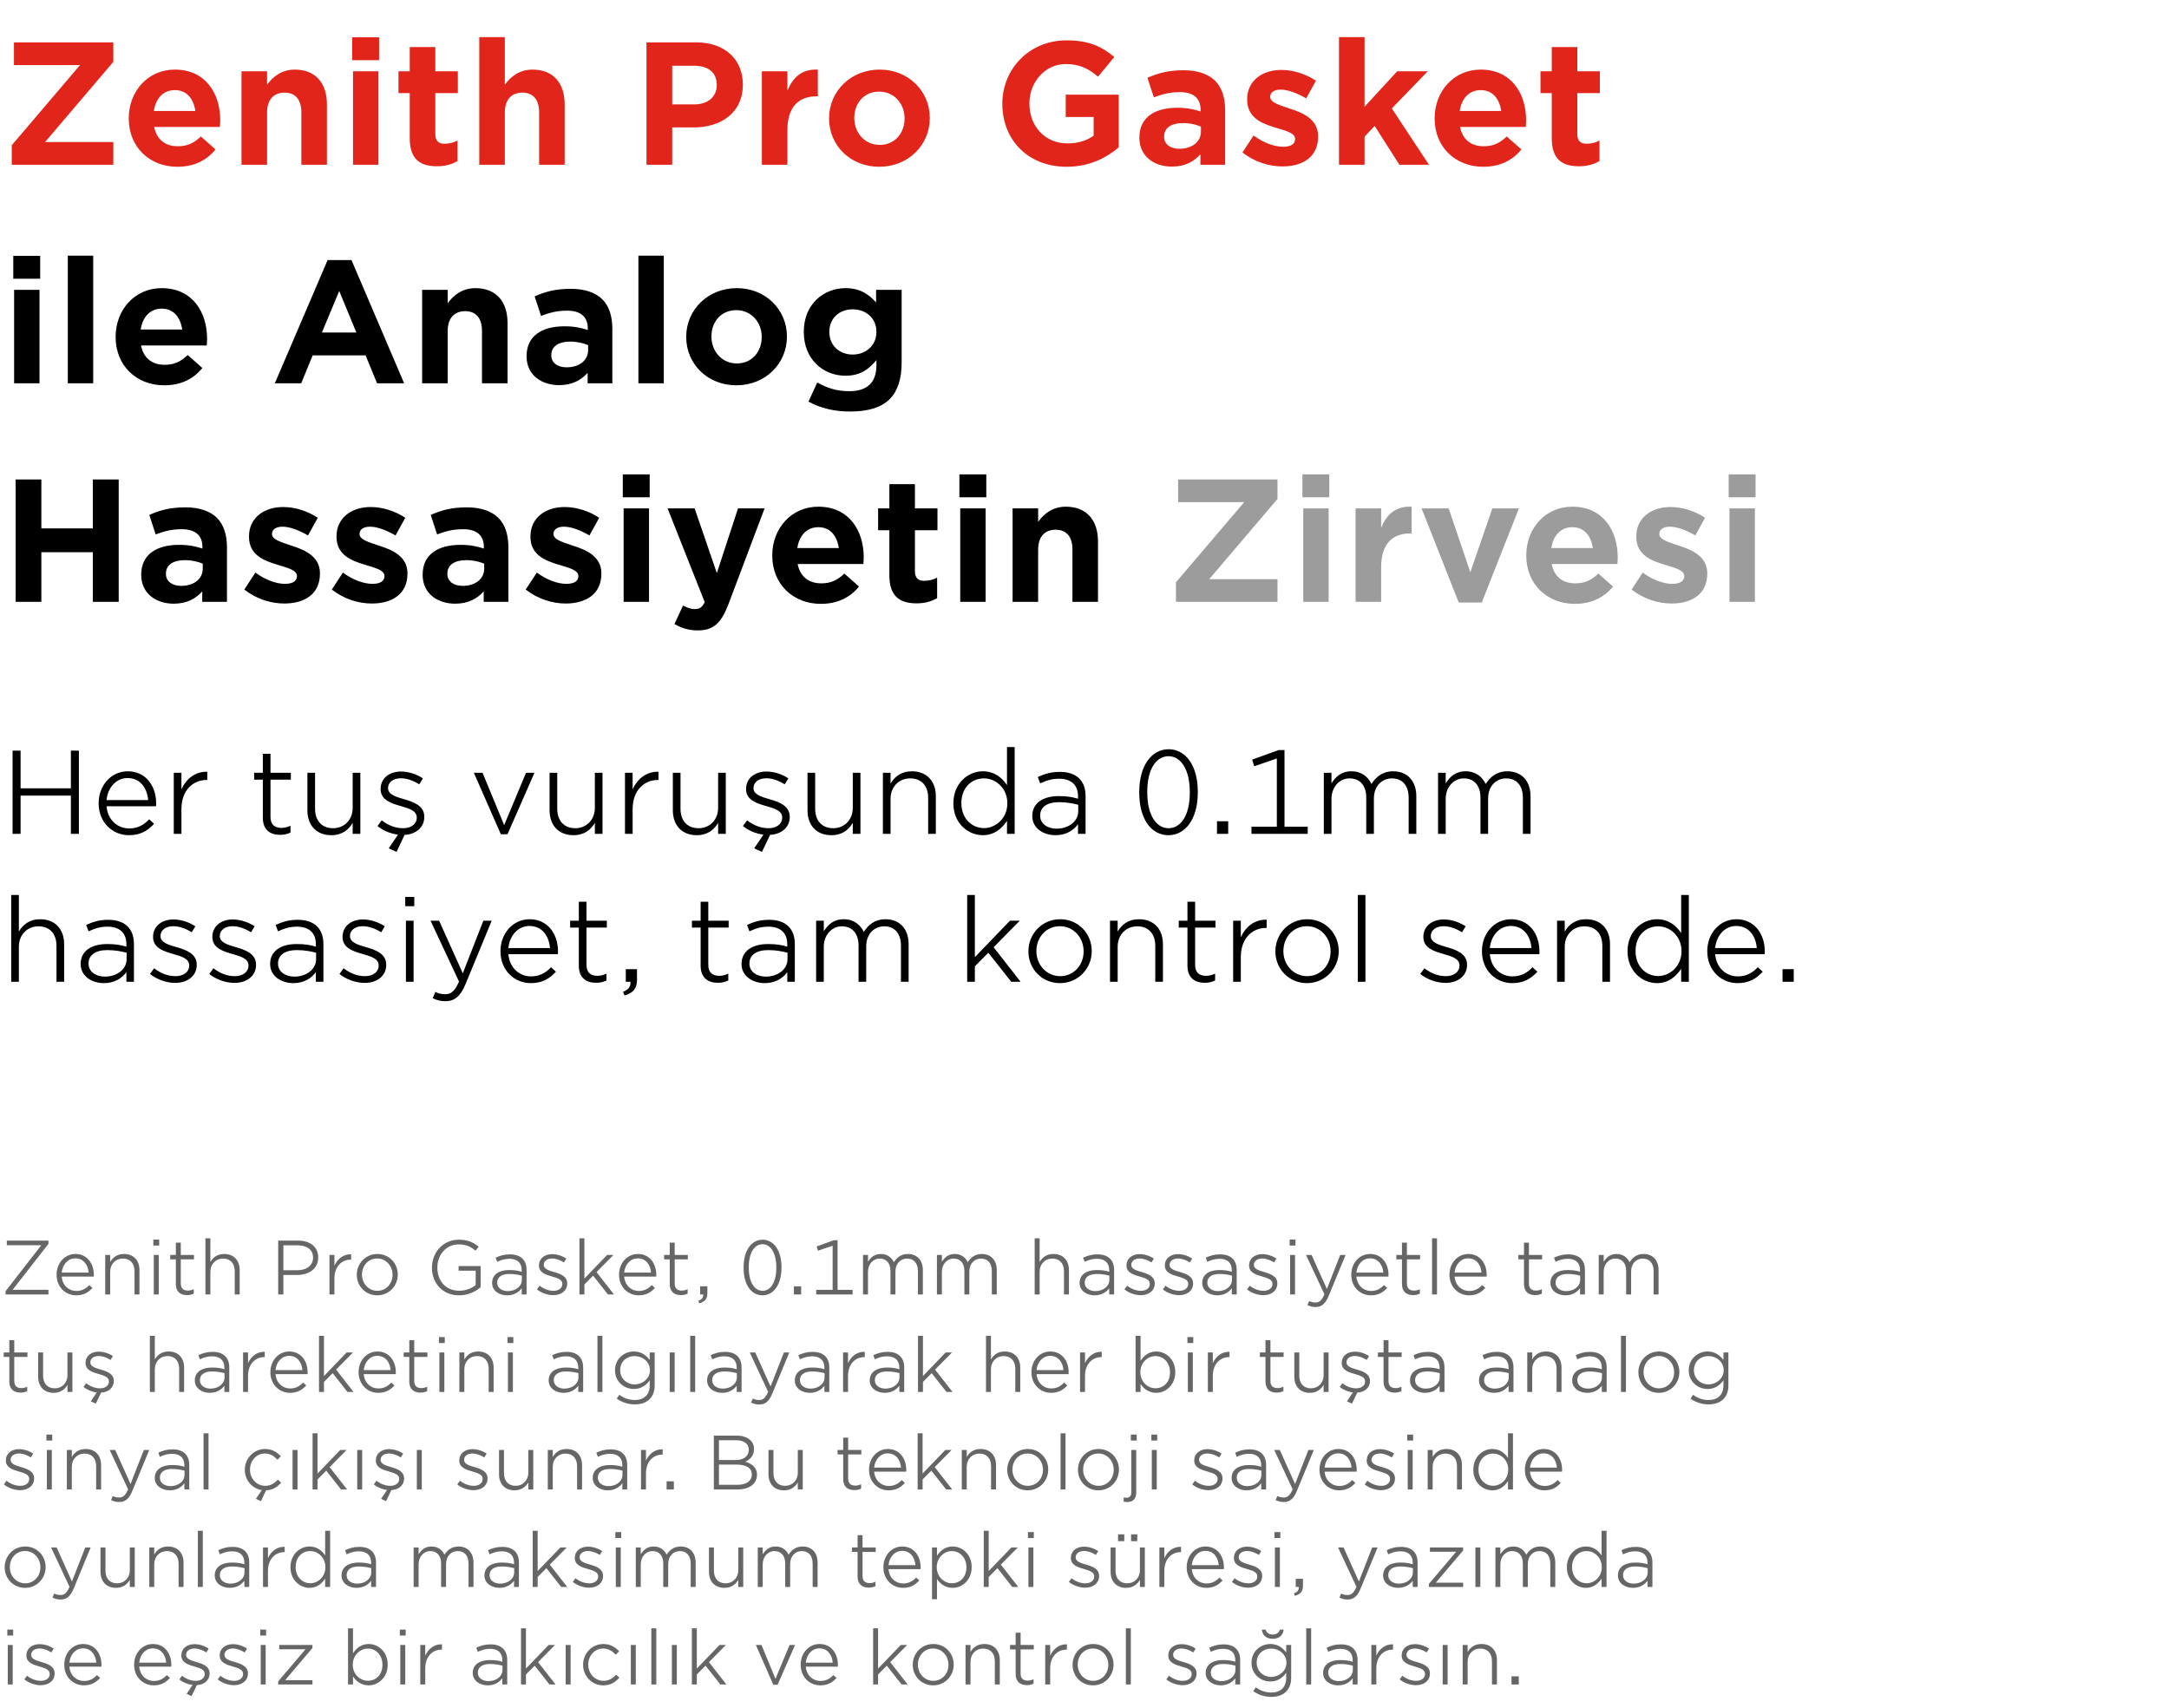
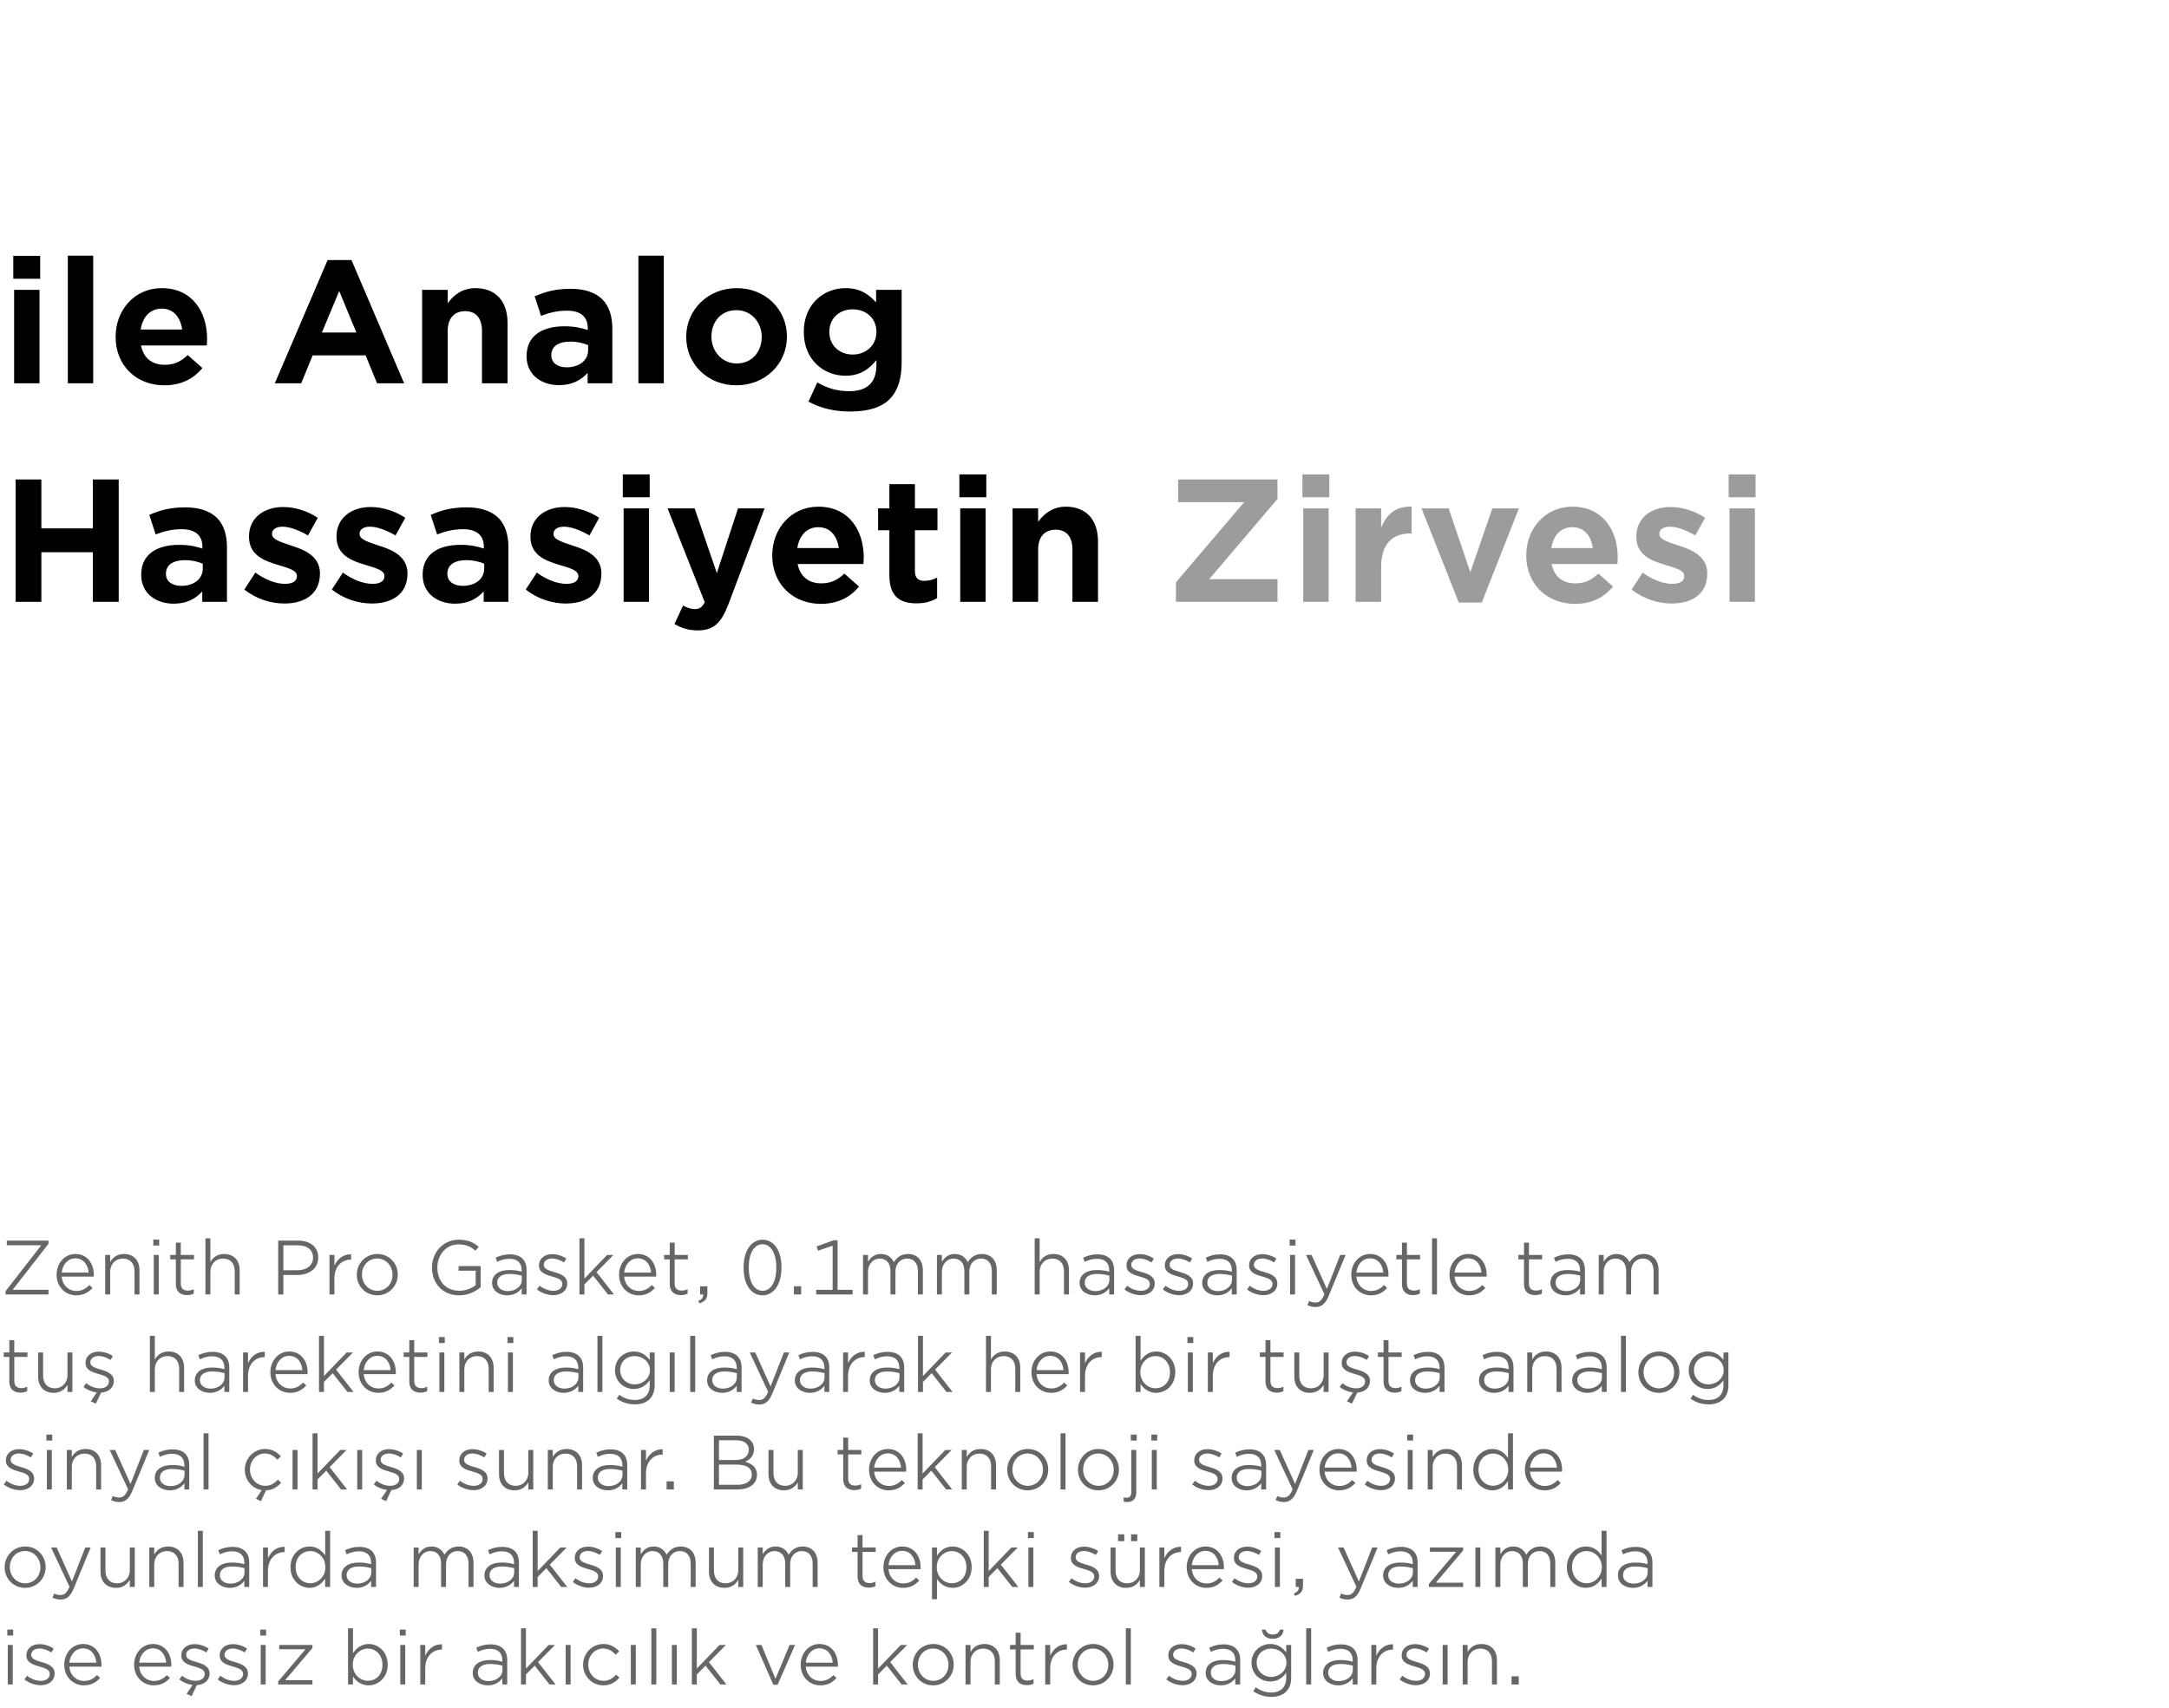
<svg xmlns="http://www.w3.org/2000/svg" fill="none" viewBox="0 0 645 508" height="508" width="645">
-   <path fill="#E1251B" d="M3.5 49V43.2L23.8 19.35H4.15V12.6H33.7V18.4L13.4 42.25H33.7V49H3.5ZM52.74 49.6C44.49 49.6 38.29 43.75 38.29 35.25V35.15C38.29 27.2 43.94 20.7 51.99 20.7C61.19 20.7 65.49 27.9 65.49 35.75C65.49 36.35 65.44 37 65.39 37.75H45.84C46.59 41.55 49.19 43.5 52.84 43.5C55.64 43.5 57.54 42.65 59.74 40.6L64.09 44.45C61.49 47.65 57.79 49.6 52.74 49.6ZM45.74 33H58.09C57.54 29.35 55.54 26.8 51.99 26.8C48.59 26.8 46.34 29.2 45.74 33ZM71.818 49V21.2H79.418V25.2C81.118 22.85 83.718 20.7 87.668 20.7C93.718 20.7 97.218 24.6 97.218 31.05V49H89.618V33.45C89.618 29.6 87.818 27.55 84.618 27.55C81.418 27.55 79.418 29.6 79.418 33.45V49H71.818ZM104.731 17.9V11.1H112.731V17.9H104.731ZM104.981 49V21.2H112.531V49H104.981ZM129.948 49.45C125.148 49.45 121.848 47.55 121.848 41.15V27.7H118.498V21.2H121.848V14H129.448V21.2H136.148V27.7H129.448V39.9C129.448 41.8 130.348 42.75 132.148 42.75C133.548 42.75 134.848 42.45 136.048 41.8V47.9C134.398 48.85 132.548 49.45 129.948 49.45ZM142.521 49V11.05H150.121V25.2C151.821 22.85 154.421 20.7 158.371 20.7C164.421 20.7 167.921 24.6 167.921 31.05V49H160.321V33.45C160.321 29.6 158.521 27.55 155.321 27.55C152.121 27.55 150.121 29.6 150.121 33.45V49H142.521ZM192.248 49V12.6H206.998C215.648 12.6 220.898 17.75 220.898 25.1V25.2C220.898 33.6 214.348 37.9 206.248 37.9H199.898V49H192.248ZM199.898 31.05H206.498C210.698 31.05 213.148 28.6 213.148 25.35V25.25C213.148 21.5 210.548 19.55 206.348 19.55H199.898V31.05ZM226.554 49V21.2H234.154V26.95C235.804 23 238.454 20.5 243.204 20.7V28.65H242.804C237.454 28.65 234.154 31.85 234.154 38.65V49H226.554ZM261.442 49.6C252.892 49.6 246.542 43.25 246.542 35.25V35.15C246.542 27.2 252.942 20.7 261.592 20.7C270.142 20.7 276.492 27.1 276.492 35.05V35.15C276.492 43.15 270.092 49.6 261.442 49.6ZM261.592 43.1C266.192 43.1 268.992 39.5 268.992 35.25V35.15C268.992 30.9 265.942 27.25 261.442 27.25C256.842 27.25 254.042 30.8 254.042 35.05V35.15C254.042 39.4 257.092 43.1 261.592 43.1ZM317.168 49.6C305.818 49.6 298.068 41.7 298.068 30.9V30.8C298.068 20.55 306.068 12 317.118 12C323.668 12 327.518 13.75 331.368 16.95L326.518 22.8C323.768 20.45 321.068 19.05 316.868 19.05C310.868 19.05 306.118 24.35 306.118 30.7V30.8C306.118 37.6 310.768 42.65 317.418 42.65C320.468 42.65 323.068 41.9 325.218 40.35V34.8H316.918V28.15H332.668V43.85C328.868 47.05 323.818 49.6 317.168 49.6ZM348.469 49.55C343.219 49.55 338.819 46.5 338.819 41V40.9C338.819 34.85 343.469 32.05 350.069 32.05C353.019 32.05 355.019 32.5 357.019 33.15V32.65C357.019 29.25 354.919 27.4 350.869 27.4C347.869 27.4 345.669 28 343.119 28.95L341.219 23.15C344.269 21.8 347.319 20.9 351.969 20.9C356.219 20.9 359.319 22.05 361.319 24C363.369 26.05 364.319 29.05 364.319 32.8V49H356.969V45.9C355.019 48.05 352.419 49.55 348.469 49.55ZM350.719 44.25C354.519 44.25 357.119 42.15 357.119 39.15V37.65C355.719 37.05 353.869 36.6 351.819 36.6C348.269 36.6 346.169 38.05 346.169 40.6V40.7C346.169 42.95 348.069 44.25 350.719 44.25ZM381.371 49.5C377.421 49.5 373.121 48.2 369.471 45.35L372.771 40.3C375.771 42.5 378.971 43.65 381.571 43.65C383.971 43.65 385.121 42.75 385.121 41.4V41.3C385.121 39.55 382.371 38.9 379.271 37.95C375.271 36.75 370.871 35.05 370.871 29.65V29.55C370.871 23.95 375.421 20.8 381.021 20.8C384.571 20.8 388.321 22 391.321 24L388.421 29.25C385.621 27.65 382.971 26.65 380.821 26.65C378.821 26.65 377.721 27.55 377.721 28.75V28.85C377.721 30.5 380.471 31.25 383.521 32.3C387.371 33.5 391.971 35.45 391.971 40.5V40.6C391.971 46.75 387.321 49.5 381.371 49.5ZM398.185 49V11.05H405.785V31.75L415.485 21.2H424.585L413.885 32.25L424.935 49H416.135L408.785 37.45L405.785 40.65V49H398.185ZM441.07 49.6C432.82 49.6 426.62 43.75 426.62 35.25V35.15C426.62 27.2 432.27 20.7 440.32 20.7C449.52 20.7 453.82 27.9 453.82 35.75C453.82 36.35 453.77 37 453.72 37.75H434.17C434.92 41.55 437.52 43.5 441.17 43.5C443.97 43.5 445.87 42.65 448.07 40.6L452.42 44.45C449.82 47.65 446.12 49.6 441.07 49.6ZM434.07 33H446.42C445.87 29.35 443.87 26.8 440.32 26.8C436.92 26.8 434.67 29.2 434.07 33ZM469.548 49.45C464.748 49.45 461.448 47.55 461.448 41.15V27.7H458.098V21.2H461.448V14H469.048V21.2H475.748V27.7H469.048V39.9C469.048 41.8 469.948 42.75 471.748 42.75C473.148 42.75 474.448 42.45 475.648 41.8V47.9C473.998 48.85 472.148 49.45 469.548 49.45Z" />
  <path fill="black" d="M3.95 82.9V76.1H11.95V82.9H3.95ZM4.2 114V86.2H11.75V114H4.2ZM20.167 114V76.05H27.717V114H20.167ZM48.834 114.6C40.584 114.6 34.384 108.75 34.384 100.25V100.15C34.384 92.2 40.034 85.7 48.084 85.7C57.284 85.7 61.584 92.9 61.584 100.75C61.584 101.35 61.534 102 61.484 102.75H41.934C42.684 106.55 45.284 108.5 48.934 108.5C51.734 108.5 53.634 107.65 55.834 105.6L60.184 109.45C57.584 112.65 53.884 114.6 48.834 114.6ZM41.834 98H54.184C53.634 94.35 51.634 91.8 48.084 91.8C44.684 91.8 42.434 94.2 41.834 98ZM81.725 114L97.425 77.35H104.525L120.175 114H112.125L108.725 105.7H92.975L89.575 114H81.725ZM95.725 98.9H105.975L100.875 86.55L95.725 98.9ZM125.529 114V86.2H133.129V90.2C134.829 87.85 137.429 85.7 141.379 85.7C147.429 85.7 150.929 89.6 150.929 96.05V114H143.329V98.45C143.329 94.6 141.529 92.55 138.329 92.55C135.129 92.55 133.129 94.6 133.129 98.45V114H125.529ZM166.242 114.55C160.992 114.55 156.592 111.5 156.592 106V105.9C156.592 99.85 161.242 97.05 167.842 97.05C170.792 97.05 172.792 97.5 174.792 98.15V97.65C174.792 94.25 172.692 92.4 168.642 92.4C165.642 92.4 163.442 93 160.892 93.95L158.992 88.15C162.042 86.8 165.092 85.9 169.742 85.9C173.992 85.9 177.092 87.05 179.092 89C181.142 91.05 182.092 94.05 182.092 97.8V114H174.742V110.9C172.792 113.05 170.192 114.55 166.242 114.55ZM168.492 109.25C172.292 109.25 174.892 107.15 174.892 104.15V102.65C173.492 102.05 171.642 101.6 169.592 101.6C166.042 101.6 163.942 103.05 163.942 105.6V105.7C163.942 107.95 165.842 109.25 168.492 109.25ZM189.845 114V76.05H197.395V114H189.845ZM218.961 114.6C210.411 114.6 204.061 108.25 204.061 100.25V100.15C204.061 92.2 210.461 85.7 219.111 85.7C227.661 85.7 234.011 92.1 234.011 100.05V100.15C234.011 108.15 227.611 114.6 218.961 114.6ZM219.111 108.1C223.711 108.1 226.511 104.5 226.511 100.25V100.15C226.511 95.9 223.461 92.25 218.961 92.25C214.361 92.25 211.561 95.8 211.561 100.05V100.15C211.561 104.4 214.611 108.1 219.111 108.1ZM252.725 122.4C248.175 122.4 243.975 121.4 240.425 119.45L243.025 113.75C245.975 115.4 248.775 116.35 252.525 116.35C257.925 116.35 260.625 113.75 260.625 108.6V107.1C258.275 109.95 255.675 111.75 251.425 111.75C244.925 111.75 239.025 107 239.025 98.75V98.65C239.025 90.45 244.975 85.7 251.425 85.7C255.775 85.7 258.375 87.55 260.525 89.95V86.2H268.125V107.85C268.125 112.7 266.925 116.35 264.575 118.7C262.025 121.25 258.075 122.4 252.725 122.4ZM253.575 105.45C257.525 105.45 260.625 102.7 260.625 98.75V98.65C260.625 94.65 257.525 92 253.575 92C249.625 92 246.625 94.65 246.625 98.65V98.75C246.625 102.75 249.625 105.45 253.575 105.45ZM4.65 179V142.6H12.3V157.15H27.6V142.6H35.3V179H27.6V164.25H12.3V179H4.65ZM51.643 179.55C46.393 179.55 41.993 176.5 41.993 171V170.9C41.993 164.85 46.643 162.05 53.243 162.05C56.193 162.05 58.193 162.5 60.193 163.15V162.65C60.193 159.25 58.093 157.4 54.043 157.4C51.043 157.4 48.843 158 46.293 158.95L44.393 153.15C47.443 151.8 50.493 150.9 55.143 150.9C59.393 150.9 62.493 152.05 64.493 154C66.543 156.05 67.493 159.05 67.493 162.8V179H60.143V175.9C58.193 178.05 55.593 179.55 51.643 179.55ZM53.893 174.25C57.693 174.25 60.293 172.15 60.293 169.15V167.65C58.893 167.05 57.043 166.6 54.993 166.6C51.443 166.6 49.343 168.05 49.343 170.6V170.7C49.343 172.95 51.243 174.25 53.893 174.25ZM84.545 179.5C80.595 179.5 76.295 178.2 72.645 175.35L75.945 170.3C78.945 172.5 82.145 173.65 84.745 173.65C87.145 173.65 88.295 172.75 88.295 171.4V171.3C88.295 169.55 85.545 168.9 82.445 167.95C78.445 166.75 74.045 165.05 74.045 159.65V159.55C74.045 153.95 78.595 150.8 84.195 150.8C87.745 150.8 91.495 152 94.495 154L91.595 159.25C88.795 157.65 86.145 156.65 83.995 156.65C81.995 156.65 80.895 157.55 80.895 158.75V158.85C80.895 160.5 83.645 161.25 86.695 162.3C90.545 163.5 95.145 165.45 95.145 170.5V170.6C95.145 176.75 90.495 179.5 84.545 179.5ZM110.57 179.5C106.62 179.5 102.32 178.2 98.67 175.35L101.97 170.3C104.97 172.5 108.17 173.65 110.77 173.65C113.17 173.65 114.32 172.75 114.32 171.4V171.3C114.32 169.55 111.57 168.9 108.47 167.95C104.47 166.75 100.07 165.05 100.07 159.65V159.55C100.07 153.95 104.62 150.8 110.22 150.8C113.77 150.8 117.52 152 120.52 154L117.62 159.25C114.82 157.65 112.17 156.65 110.02 156.65C108.02 156.65 106.92 157.55 106.92 158.75V158.85C106.92 160.5 109.67 161.25 112.72 162.3C116.57 163.5 121.17 165.45 121.17 170.5V170.6C121.17 176.75 116.52 179.5 110.57 179.5ZM135.334 179.55C130.084 179.55 125.684 176.5 125.684 171V170.9C125.684 164.85 130.334 162.05 136.934 162.05C139.884 162.05 141.884 162.5 143.884 163.15V162.65C143.884 159.25 141.784 157.4 137.734 157.4C134.734 157.4 132.534 158 129.984 158.95L128.084 153.15C131.134 151.8 134.184 150.9 138.834 150.9C143.084 150.9 146.184 152.05 148.184 154C150.234 156.05 151.184 159.05 151.184 162.8V179H143.834V175.9C141.884 178.05 139.284 179.55 135.334 179.55ZM137.584 174.25C141.384 174.25 143.984 172.15 143.984 169.15V167.65C142.584 167.05 140.734 166.6 138.684 166.6C135.134 166.6 133.034 168.05 133.034 170.6V170.7C133.034 172.95 134.934 174.25 137.584 174.25ZM168.236 179.5C164.286 179.5 159.986 178.2 156.336 175.35L159.636 170.3C162.636 172.5 165.836 173.65 168.436 173.65C170.836 173.65 171.986 172.75 171.986 171.4V171.3C171.986 169.55 169.236 168.9 166.136 167.95C162.136 166.75 157.736 165.05 157.736 159.65V159.55C157.736 153.95 162.286 150.8 167.886 150.8C171.436 150.8 175.186 152 178.186 154L175.286 159.25C172.486 157.65 169.836 156.65 167.686 156.65C165.686 156.65 164.586 157.55 164.586 158.75V158.85C164.586 160.5 167.336 161.25 170.386 162.3C174.236 163.5 178.836 165.45 178.836 170.5V170.6C178.836 176.75 174.186 179.5 168.236 179.5ZM185.2 147.9V141.1H193.2V147.9H185.2ZM185.45 179V151.2H193V179H185.45ZM213.167 170.45L219.467 151.2H227.367L216.617 179.7C214.467 185.35 212.167 187.5 207.467 187.5C204.667 187.5 202.567 186.75 200.567 185.6L203.117 180.1C204.167 180.7 205.417 181.15 206.567 181.15C208.017 181.15 208.767 180.7 209.567 179.1L198.517 151.2H206.567L213.167 170.45ZM244.097 179.6C235.847 179.6 229.647 173.75 229.647 165.25V165.15C229.647 157.2 235.297 150.7 243.347 150.7C252.547 150.7 256.847 157.9 256.847 165.75C256.847 166.35 256.797 167 256.747 167.75H237.197C237.947 171.55 240.547 173.5 244.197 173.5C246.997 173.5 248.897 172.65 251.097 170.6L255.447 174.45C252.847 177.65 249.147 179.6 244.097 179.6ZM237.097 163H249.447C248.897 159.35 246.897 156.8 243.347 156.8C239.947 156.8 237.697 159.2 237.097 163ZM272.575 179.45C267.775 179.45 264.475 177.55 264.475 171.15V157.7H261.125V151.2H264.475V144H272.075V151.2H278.775V157.7H272.075V169.9C272.075 171.8 272.975 172.75 274.775 172.75C276.175 172.75 277.475 172.45 278.675 171.8V177.9C277.025 178.85 275.175 179.45 272.575 179.45ZM285.298 147.9V141.1H293.298V147.9H285.298ZM285.548 179V151.2H293.098V179H285.548ZM301.114 179V151.2H308.714V155.2C310.414 152.85 313.014 150.7 316.964 150.7C323.014 150.7 326.514 154.6 326.514 161.05V179H318.914V163.45C318.914 159.6 317.114 157.55 313.914 157.55C310.714 157.55 308.714 159.6 308.714 163.45V179H301.114Z" />
  <path fill="#9C9C9C" d="M349.691 179V173.2L369.991 149.35H350.341V142.6H379.891V148.4L359.591 172.25H379.891V179H349.691ZM387.3 147.9V141.1H395.3V147.9H387.3ZM387.55 179V151.2H395.1V179H387.55ZM403.116 179V151.2H410.716V156.95C412.366 153 415.016 150.5 419.766 150.7V158.65H419.366C414.016 158.65 410.716 161.85 410.716 168.65V179H403.116ZM433.786 179.2L422.736 151.2H430.786L437.236 170.2L443.786 151.2H451.686L440.636 179.2H433.786ZM468.316 179.6C460.066 179.6 453.866 173.75 453.866 165.25V165.15C453.866 157.2 459.516 150.7 467.566 150.7C476.766 150.7 481.066 157.9 481.066 165.75C481.066 166.35 481.016 167 480.966 167.75H461.416C462.166 171.55 464.766 173.5 468.416 173.5C471.216 173.5 473.116 172.65 475.316 170.6L479.666 174.45C477.066 177.65 473.366 179.6 468.316 179.6ZM461.316 163H473.666C473.116 159.35 471.116 156.8 467.566 156.8C464.166 156.8 461.916 159.2 461.316 163ZM497.094 179.5C493.144 179.5 488.844 178.2 485.194 175.35L488.494 170.3C491.494 172.5 494.694 173.65 497.294 173.65C499.694 173.65 500.844 172.75 500.844 171.4V171.3C500.844 169.55 498.094 168.9 494.994 167.95C490.994 166.75 486.594 165.05 486.594 159.65V159.55C486.594 153.95 491.144 150.8 496.744 150.8C500.294 150.8 504.044 152 507.044 154L504.144 159.25C501.344 157.65 498.694 156.65 496.544 156.65C494.544 156.65 493.444 157.55 493.444 158.75V158.85C493.444 160.5 496.194 161.25 499.244 162.3C503.094 163.5 507.694 165.45 507.694 170.5V170.6C507.694 176.75 503.044 179.5 497.094 179.5ZM514.057 147.9V141.1H522.057V147.9H514.057ZM514.307 179V151.2H521.857V179H514.307Z" />
-   <path fill="black" d="M3.74 248V223.248H6.12V234.468H21.08V223.248H23.46V248H21.08V236.644H6.12V248H3.74ZM38.345 248.408C33.449 248.408 29.335 244.6 29.335 238.956V238.888C29.335 233.618 33.041 229.402 38.005 229.402C43.275 229.402 46.437 233.652 46.437 238.99C46.437 239.364 46.471 239.432 46.369 239.806H31.681C32.055 243.988 35.047 246.402 38.413 246.402C41.031 246.402 42.867 245.28 44.363 243.682L45.825 245.008C43.955 247.048 41.779 248.408 38.345 248.408ZM31.681 237.97H44.057C43.785 234.536 41.813 231.408 37.937 231.408C34.571 231.408 32.055 234.196 31.681 237.97ZM51.676 248V229.844H53.954V234.774C55.348 231.646 58.068 229.436 61.638 229.538V231.986H61.468C57.388 231.986 53.954 235.046 53.954 240.656V248H51.676ZM83.261 248.306C80.405 248.306 78.161 246.844 78.161 243.24V231.884H75.577V229.844H78.161V224.2H80.439V229.844H86.491V231.884H80.439V242.968C80.439 245.382 81.799 246.232 83.737 246.232C84.655 246.232 85.403 246.028 86.389 245.586V247.626C85.437 248.068 84.519 248.306 83.261 248.306ZM98.518 248.408C94.03 248.408 91.412 245.382 91.412 241.03V229.844H93.69V240.52C93.69 244.056 95.662 246.334 99.062 246.334C102.36 246.334 104.876 243.852 104.876 240.282V229.844H107.154V248H104.876V244.736C103.686 246.776 101.748 248.408 98.518 248.408ZM117.912 253.372L115.6 252.318L118.354 248.238C116.144 247.966 113.9 247.048 112.268 245.688L113.492 243.988C115.532 245.552 117.674 246.334 119.884 246.334C122.196 246.334 123.93 245.11 123.93 243.206V243.138C123.93 241.132 121.72 240.486 119.272 239.772C116.382 238.956 113.186 237.97 113.186 234.706V234.638C113.186 231.544 115.702 229.47 119.272 229.47C121.448 229.47 123.896 230.252 125.766 231.51L124.678 233.278C122.944 232.19 121.006 231.476 119.204 231.476C116.892 231.476 115.396 232.7 115.396 234.366V234.434C115.396 236.304 117.742 237.018 120.258 237.732C123.114 238.548 126.174 239.704 126.174 242.9V242.968C126.174 246.164 123.624 248.136 120.326 248.306L117.912 253.372ZM148.94 248.136L140.916 229.844H143.5L149.926 245.416L156.42 229.844H158.936L150.912 248.136H148.94ZM170.536 248.408C166.048 248.408 163.43 245.382 163.43 241.03V229.844H165.708V240.52C165.708 244.056 167.68 246.334 171.08 246.334C174.378 246.334 176.894 243.852 176.894 240.282V229.844H179.171V248H176.894V244.736C175.704 246.776 173.766 248.408 170.536 248.408ZM185.85 248V229.844H188.128V234.774C189.522 231.646 192.242 229.436 195.812 229.538V231.986H195.642C191.562 231.986 188.128 235.046 188.128 240.656V248H185.85ZM207.192 248.408C202.704 248.408 200.086 245.382 200.086 241.03V229.844H202.364V240.52C202.364 244.056 204.336 246.334 207.736 246.334C211.034 246.334 213.55 243.852 213.55 240.282V229.844H215.828V248H213.55V244.736C212.36 246.776 210.422 248.408 207.192 248.408ZM226.586 253.372L224.274 252.318L227.028 248.238C224.818 247.966 222.574 247.048 220.942 245.688L222.166 243.988C224.206 245.552 226.348 246.334 228.558 246.334C230.87 246.334 232.604 245.11 232.604 243.206V243.138C232.604 241.132 230.394 240.486 227.946 239.772C225.056 238.956 221.86 237.97 221.86 234.706V234.638C221.86 231.544 224.376 229.47 227.946 229.47C230.122 229.47 232.57 230.252 234.44 231.51L233.352 233.278C231.618 232.19 229.68 231.476 227.878 231.476C225.566 231.476 224.07 232.7 224.07 234.366V234.434C224.07 236.304 226.416 237.018 228.932 237.732C231.788 238.548 234.848 239.704 234.848 242.9V242.968C234.848 246.164 232.298 248.136 229 248.306L226.586 253.372ZM247.235 248.408C242.747 248.408 240.129 245.382 240.129 241.03V229.844H242.407V240.52C242.407 244.056 244.379 246.334 247.779 246.334C251.077 246.334 253.593 243.852 253.593 240.282V229.844H255.871V248H253.593V244.736C252.403 246.776 250.465 248.408 247.235 248.408ZM262.549 248V229.844H264.827V233.074C266.017 231.034 267.955 229.402 271.185 229.402C275.673 229.402 278.291 232.462 278.291 236.78V248H276.013V237.324C276.013 233.754 274.041 231.51 270.641 231.51C267.343 231.51 264.827 233.992 264.827 237.562V248H262.549ZM292.245 248.408C287.893 248.408 283.507 244.872 283.507 238.99V238.922C283.507 232.938 287.893 229.402 292.245 229.402C295.747 229.402 297.991 231.34 299.453 233.516V222.194H301.731V248H299.453V244.158C297.923 246.436 295.679 248.408 292.245 248.408ZM292.619 246.3C296.121 246.3 299.555 243.342 299.555 238.956V238.888C299.555 234.434 296.121 231.51 292.619 231.51C288.913 231.51 285.887 234.264 285.887 238.854V238.922C285.887 243.41 288.981 246.3 292.619 246.3ZM313.876 248.408C310.476 248.408 306.974 246.47 306.974 242.73V242.662C306.974 238.854 310.204 236.78 314.828 236.78C317.276 236.78 318.908 237.052 320.574 237.562V236.848C320.574 233.414 318.5 231.612 314.93 231.612C312.754 231.612 311.054 232.19 309.32 233.006L308.606 231.102C310.612 230.184 312.55 229.572 315.134 229.572C317.65 229.572 319.588 230.218 320.948 231.544C322.172 232.802 322.818 234.468 322.818 236.78V248H320.574V245.144C319.316 246.844 317.174 248.408 313.876 248.408ZM314.182 246.47C317.718 246.47 320.642 244.362 320.642 241.268V239.364C319.18 238.99 317.344 238.582 314.896 238.582C311.326 238.582 309.32 240.112 309.32 242.526V242.628C309.32 245.076 311.598 246.47 314.182 246.47ZM347.455 248.408C342.423 248.408 338.785 243.716 338.785 235.794V235.522C338.785 227.6 342.525 222.84 347.523 222.84C352.453 222.84 356.193 227.532 356.193 235.454V235.726C356.193 243.648 352.453 248.408 347.455 248.408ZM347.489 224.914C343.851 224.914 341.165 228.722 341.165 235.454V235.726C341.165 242.424 343.851 246.334 347.489 246.334C351.127 246.334 353.813 242.526 353.813 235.794V235.522C353.813 228.824 351.127 224.914 347.489 224.914ZM361.901 248V244.26H365.233V248H361.901ZM388.878 248H372.15V245.892H379.698V225.594L372.966 227.906L372.354 225.934L380.242 223.078H381.976V245.892H388.878V248ZM393.668 248V229.844H395.946V232.972C397.136 231.17 398.7 229.402 401.896 229.402C404.922 229.402 406.86 231.102 407.846 233.176C409.104 231.17 411.042 229.402 414.306 229.402C418.556 229.402 421.174 232.326 421.174 236.848V248H418.896V237.324C418.896 233.618 417.026 231.51 413.898 231.51C411.008 231.51 408.56 233.72 408.56 237.494V248H406.282V237.222C406.282 233.652 404.412 231.51 401.318 231.51C398.292 231.51 395.946 234.128 395.946 237.562V248H393.668ZM427.635 248V229.844H429.913V232.972C431.103 231.17 432.667 229.402 435.863 229.402C438.889 229.402 440.827 231.102 441.813 233.176C443.071 231.17 445.009 229.402 448.273 229.402C452.523 229.402 455.141 232.326 455.141 236.848V248H452.863V237.324C452.863 233.618 450.993 231.51 447.865 231.51C444.975 231.51 442.527 233.72 442.527 237.494V248H440.249V237.222C440.249 233.652 438.379 231.51 435.285 231.51C432.259 231.51 429.913 234.128 429.913 237.562V248H427.635ZM3.332 292V266.194H5.61V277.074C6.8 275.034 8.738 273.402 11.968 273.402C16.456 273.402 19.074 276.462 19.074 280.78V292H16.796V281.324C16.796 277.754 14.824 275.51 11.424 275.51C8.126 275.51 5.61 277.992 5.61 281.562V292H3.332ZM30.886 292.408C27.486 292.408 23.984 290.47 23.984 286.73V286.662C23.984 282.854 27.214 280.78 31.838 280.78C34.286 280.78 35.918 281.052 37.584 281.562V280.848C37.584 277.414 35.51 275.612 31.94 275.612C29.764 275.612 28.064 276.19 26.33 277.006L25.616 275.102C27.622 274.184 29.56 273.572 32.144 273.572C34.66 273.572 36.598 274.218 37.958 275.544C39.182 276.802 39.828 278.468 39.828 280.78V292H37.584V289.144C36.326 290.844 34.184 292.408 30.886 292.408ZM31.192 290.47C34.728 290.47 37.652 288.362 37.652 285.268V283.364C36.19 282.99 34.354 282.582 31.906 282.582C28.336 282.582 26.33 284.112 26.33 286.526V286.628C26.33 289.076 28.608 290.47 31.192 290.47ZM52.114 292.34C49.496 292.34 46.64 291.32 44.6 289.688L45.824 287.988C47.864 289.552 50.006 290.334 52.216 290.334C54.528 290.334 56.262 289.11 56.262 287.206V287.138C56.262 285.132 54.052 284.486 51.604 283.772C48.714 282.956 45.518 281.97 45.518 278.706V278.638C45.518 275.544 48.034 273.47 51.604 273.47C53.78 273.47 56.228 274.252 58.098 275.51L57.01 277.278C55.276 276.19 53.338 275.476 51.536 275.476C49.224 275.476 47.728 276.7 47.728 278.366V278.434C47.728 280.304 50.074 281.018 52.59 281.732C55.446 282.548 58.506 283.704 58.506 286.9V286.968C58.506 290.334 55.684 292.34 52.114 292.34ZM69.745 292.34C67.127 292.34 64.271 291.32 62.231 289.688L63.455 287.988C65.495 289.552 67.637 290.334 69.847 290.334C72.159 290.334 73.893 289.11 73.893 287.206V287.138C73.893 285.132 71.683 284.486 69.235 283.772C66.345 282.956 63.149 281.97 63.149 278.706V278.638C63.149 275.544 65.665 273.47 69.235 273.47C71.411 273.47 73.859 274.252 75.729 275.51L74.641 277.278C72.907 276.19 70.969 275.476 69.167 275.476C66.855 275.476 65.359 276.7 65.359 278.366V278.434C65.359 280.304 67.705 281.018 70.221 281.732C73.077 282.548 76.137 283.704 76.137 286.9V286.968C76.137 290.334 73.315 292.34 69.745 292.34ZM87.232 292.408C83.832 292.408 80.33 290.47 80.33 286.73V286.662C80.33 282.854 83.56 280.78 88.184 280.78C90.632 280.78 92.264 281.052 93.93 281.562V280.848C93.93 277.414 91.856 275.612 88.286 275.612C86.11 275.612 84.41 276.19 82.676 277.006L81.962 275.102C83.968 274.184 85.906 273.572 88.49 273.572C91.006 273.572 92.944 274.218 94.304 275.544C95.528 276.802 96.174 278.468 96.174 280.78V292H93.93V289.144C92.672 290.844 90.53 292.408 87.232 292.408ZM87.538 290.47C91.074 290.47 93.998 288.362 93.998 285.268V283.364C92.536 282.99 90.7 282.582 88.252 282.582C84.682 282.582 82.676 284.112 82.676 286.526V286.628C82.676 289.076 84.954 290.47 87.538 290.47ZM108.46 292.34C105.842 292.34 102.986 291.32 100.946 289.688L102.17 287.988C104.21 289.552 106.352 290.334 108.562 290.334C110.874 290.334 112.608 289.11 112.608 287.206V287.138C112.608 285.132 110.398 284.486 107.95 283.772C105.06 282.956 101.864 281.97 101.864 278.706V278.638C101.864 275.544 104.38 273.47 107.95 273.47C110.126 273.47 112.574 274.252 114.444 275.51L113.356 277.278C111.622 276.19 109.684 275.476 107.882 275.476C105.57 275.476 104.074 276.7 104.074 278.366V278.434C104.074 280.304 106.42 281.018 108.936 281.732C111.792 282.548 114.852 283.704 114.852 286.9V286.968C114.852 290.334 112.03 292.34 108.46 292.34ZM120.507 269.526V266.772H123.193V269.526H120.507ZM120.711 292V273.844H122.989V292H120.711ZM137.62 289.484L143.74 273.844H146.222L138.47 292.612C136.94 296.42 135.07 297.78 132.452 297.78C130.99 297.78 129.902 297.474 128.678 296.896L129.46 295.026C130.378 295.468 131.194 295.706 132.418 295.706C134.152 295.706 135.274 294.754 136.498 291.932L128.032 273.844H130.582L137.62 289.484ZM157.843 292.408C152.947 292.408 148.833 288.6 148.833 282.956V282.888C148.833 277.618 152.539 273.402 157.503 273.402C162.773 273.402 165.935 277.652 165.935 282.99C165.935 283.364 165.969 283.432 165.867 283.806H151.179C151.553 287.988 154.545 290.402 157.911 290.402C160.529 290.402 162.365 289.28 163.861 287.682L165.323 289.008C163.453 291.048 161.277 292.408 157.843 292.408ZM151.179 281.97H163.555C163.283 278.536 161.311 275.408 157.435 275.408C154.069 275.408 151.553 278.196 151.179 281.97ZM177.226 292.306C174.37 292.306 172.126 290.844 172.126 287.24V275.884H169.542V273.844H172.126V268.2H174.404V273.844H180.456V275.884H174.404V286.968C174.404 289.382 175.764 290.232 177.702 290.232C178.62 290.232 179.368 290.028 180.354 289.586V291.626C179.402 292.068 178.484 292.306 177.226 292.306ZM185.717 296.08L185.275 294.992C186.941 294.278 187.587 293.462 187.485 292H186.091V288.26H189.423V291.524C189.423 294.108 188.165 295.366 185.717 296.08ZM213.45 292.306C210.594 292.306 208.35 290.844 208.35 287.24V275.884H205.766V273.844H208.35V268.2H210.628V273.844H216.68V275.884H210.628V286.968C210.628 289.382 211.988 290.232 213.926 290.232C214.844 290.232 215.592 290.028 216.578 289.586V291.626C215.626 292.068 214.708 292.306 213.45 292.306ZM227.415 292.408C224.015 292.408 220.513 290.47 220.513 286.73V286.662C220.513 282.854 223.743 280.78 228.367 280.78C230.815 280.78 232.447 281.052 234.113 281.562V280.848C234.113 277.414 232.039 275.612 228.469 275.612C226.293 275.612 224.593 276.19 222.859 277.006L222.145 275.102C224.151 274.184 226.089 273.572 228.673 273.572C231.189 273.572 233.127 274.218 234.487 275.544C235.711 276.802 236.357 278.468 236.357 280.78V292H234.113V289.144C232.855 290.844 230.713 292.408 227.415 292.408ZM227.721 290.47C231.257 290.47 234.181 288.362 234.181 285.268V283.364C232.719 282.99 230.883 282.582 228.435 282.582C224.865 282.582 222.859 284.112 222.859 286.526V286.628C222.859 289.076 225.137 290.47 227.721 290.47ZM242.693 292V273.844H244.971V276.972C246.161 275.17 247.725 273.402 250.921 273.402C253.947 273.402 255.885 275.102 256.871 277.176C258.129 275.17 260.067 273.402 263.331 273.402C267.581 273.402 270.199 276.326 270.199 280.848V292H267.921V281.324C267.921 277.618 266.051 275.51 262.923 275.51C260.033 275.51 257.585 277.72 257.585 281.494V292H255.307V281.222C255.307 277.652 253.437 275.51 250.343 275.51C247.317 275.51 244.971 278.128 244.971 281.562V292H242.693ZM287.617 292V266.194H289.895V284.69L300.333 273.844H303.257L295.471 281.732L303.495 292H300.707L293.907 283.364L289.895 287.41V292H287.617ZM315.202 292.408C309.762 292.408 305.818 288.09 305.818 282.99V282.922C305.818 277.788 309.83 273.402 315.27 273.402C320.676 273.402 324.654 277.686 324.654 282.854V282.922C324.654 288.022 320.642 292.408 315.202 292.408ZM315.27 290.334C319.35 290.334 322.24 287.002 322.24 282.99V282.922C322.24 278.808 319.18 275.476 315.202 275.476C311.088 275.476 308.198 278.774 308.198 282.854V282.922C308.198 287.036 311.292 290.334 315.27 290.334ZM330.084 292V273.844H332.362V277.074C333.552 275.034 335.49 273.402 338.72 273.402C343.208 273.402 345.826 276.462 345.826 280.78V292H343.548V281.324C343.548 277.754 341.576 275.51 338.176 275.51C334.878 275.51 332.362 277.992 332.362 281.562V292H330.084ZM358.216 292.306C355.36 292.306 353.116 290.844 353.116 287.24V275.884H350.532V273.844H353.116V268.2H355.394V273.844H361.446V275.884H355.394V286.968C355.394 289.382 356.754 290.232 358.692 290.232C359.61 290.232 360.358 290.028 361.344 289.586V291.626C360.392 292.068 359.474 292.306 358.216 292.306ZM366.707 292V273.844H368.985V278.774C370.379 275.646 373.099 273.436 376.669 273.538V275.986H376.499C372.419 275.986 368.985 279.046 368.985 284.656V292H366.707ZM388.647 292.408C383.207 292.408 379.263 288.09 379.263 282.99V282.922C379.263 277.788 383.275 273.402 388.715 273.402C394.121 273.402 398.099 277.686 398.099 282.854V282.922C398.099 288.022 394.087 292.408 388.647 292.408ZM388.715 290.334C392.795 290.334 395.685 287.002 395.685 282.99V282.922C395.685 278.808 392.625 275.476 388.647 275.476C384.533 275.476 381.643 278.774 381.643 282.854V282.922C381.643 287.036 384.737 290.334 388.715 290.334ZM403.767 292V266.194H406.045V292H403.767ZM429.866 292.34C427.248 292.34 424.392 291.32 422.352 289.688L423.576 287.988C425.616 289.552 427.758 290.334 429.968 290.334C432.28 290.334 434.014 289.11 434.014 287.206V287.138C434.014 285.132 431.804 284.486 429.356 283.772C426.466 282.956 423.27 281.97 423.27 278.706V278.638C423.27 275.544 425.786 273.47 429.356 273.47C431.532 273.47 433.98 274.252 435.85 275.51L434.762 277.278C433.028 276.19 431.09 275.476 429.288 275.476C426.976 275.476 425.48 276.7 425.48 278.366V278.434C425.48 280.304 427.826 281.018 430.342 281.732C433.198 282.548 436.258 283.704 436.258 286.9V286.968C436.258 290.334 433.436 292.34 429.866 292.34ZM449.699 292.408C444.803 292.408 440.689 288.6 440.689 282.956V282.888C440.689 277.618 444.395 273.402 449.359 273.402C454.629 273.402 457.791 277.652 457.791 282.99C457.791 283.364 457.825 283.432 457.723 283.806H443.035C443.409 287.988 446.401 290.402 449.767 290.402C452.385 290.402 454.221 289.28 455.717 287.682L457.179 289.008C455.309 291.048 453.133 292.408 449.699 292.408ZM443.035 281.97H455.411C455.139 278.536 453.167 275.408 449.291 275.408C445.925 275.408 443.409 278.196 443.035 281.97ZM463.029 292V273.844H465.307V277.074C466.497 275.034 468.435 273.402 471.665 273.402C476.153 273.402 478.771 276.462 478.771 280.78V292H476.493V281.324C476.493 277.754 474.521 275.51 471.121 275.51C467.823 275.51 465.307 277.992 465.307 281.562V292H463.029ZM492.725 292.408C488.373 292.408 483.987 288.872 483.987 282.99V282.922C483.987 276.938 488.373 273.402 492.725 273.402C496.227 273.402 498.471 275.34 499.933 277.516V266.194H502.211V292H499.933V288.158C498.403 290.436 496.159 292.408 492.725 292.408ZM493.099 290.3C496.601 290.3 500.035 287.342 500.035 282.956V282.888C500.035 278.434 496.601 275.51 493.099 275.51C489.393 275.51 486.367 278.264 486.367 282.854V282.922C486.367 287.41 489.461 290.3 493.099 290.3ZM516.703 292.408C511.807 292.408 507.693 288.6 507.693 282.956V282.888C507.693 277.618 511.399 273.402 516.363 273.402C521.633 273.402 524.795 277.652 524.795 282.99C524.795 283.364 524.829 283.432 524.727 283.806H510.039C510.413 287.988 513.405 290.402 516.771 290.402C519.389 290.402 521.225 289.28 522.721 287.682L524.183 289.008C522.313 291.048 520.137 292.408 516.703 292.408ZM510.039 281.97H522.415C522.143 278.536 520.171 275.408 516.295 275.408C512.929 275.408 510.413 278.196 510.039 281.97ZM530.075 292V288.26H533.407V292H530.075Z" />
  <path fill="black" d="M1.65 385V384.032L12.276 370.37H2.024V368.984H14.41V369.952L3.762 383.614H14.41V385H1.65ZM22.663 385.264C19.495 385.264 16.833 382.8 16.833 379.148V379.104C16.833 375.694 19.231 372.966 22.443 372.966C25.853 372.966 27.899 375.716 27.899 379.17C27.899 379.412 27.921 379.456 27.855 379.698H18.351C18.593 382.404 20.529 383.966 22.707 383.966C24.401 383.966 25.589 383.24 26.557 382.206L27.503 383.064C26.293 384.384 24.885 385.264 22.663 385.264ZM18.351 378.51H26.359C26.183 376.288 24.907 374.264 22.399 374.264C20.221 374.264 18.593 376.068 18.351 378.51ZM31.289 385V373.252H32.763V375.342C33.533 374.022 34.787 372.966 36.877 372.966C39.781 372.966 41.475 374.946 41.475 377.74V385H40.001V378.092C40.001 375.782 38.725 374.33 36.525 374.33C34.391 374.33 32.763 375.936 32.763 378.246V385H31.289ZM45.598 370.458V368.676H47.336V370.458H45.598ZM45.73 385V373.252H47.204V385H45.73ZM55.593 385.198C53.745 385.198 52.294 384.252 52.294 381.92V374.572H50.621V373.252H52.294V369.6H53.767V373.252H57.684V374.572H53.767V381.744C53.767 383.306 54.648 383.856 55.901 383.856C56.495 383.856 56.98 383.724 57.617 383.438V384.758C57.002 385.044 56.407 385.198 55.593 385.198ZM61.088 385V368.302H62.562V375.342C63.332 374.022 64.586 372.966 66.676 372.966C69.58 372.966 71.274 374.946 71.274 377.74V385H69.8V378.092C69.8 375.782 68.524 374.33 66.324 374.33C64.19 374.33 62.562 375.936 62.562 378.246V385H61.088ZM82.729 385V368.984H88.647C92.233 368.984 94.631 370.876 94.631 373.978V374.022C94.631 377.432 91.749 379.214 88.339 379.214H84.269V385H82.729ZM84.269 377.806H88.427C91.221 377.806 93.091 376.31 93.091 374.088V374.044C93.091 371.646 91.243 370.392 88.537 370.392H84.269V377.806ZM97.976 385V373.252H99.45V376.442C100.352 374.418 102.112 372.988 104.422 373.054V374.638H104.312C101.672 374.638 99.45 376.618 99.45 380.248V385H97.976ZM112.173 385.264C108.653 385.264 106.101 382.47 106.101 379.17V379.126C106.101 375.804 108.697 372.966 112.217 372.966C115.715 372.966 118.289 375.738 118.289 379.082V379.126C118.289 382.426 115.693 385.264 112.173 385.264ZM112.217 383.922C114.857 383.922 116.727 381.766 116.727 379.17V379.126C116.727 376.464 114.747 374.308 112.173 374.308C109.511 374.308 107.641 376.442 107.641 379.082V379.126C107.641 381.788 109.643 383.922 112.217 383.922ZM136.548 385.264C131.532 385.264 128.452 381.59 128.452 377.036V376.992C128.452 372.658 131.62 368.72 136.438 368.72C139.078 368.72 140.75 369.468 142.356 370.832L141.366 371.998C140.156 370.898 138.66 370.106 136.35 370.106C132.654 370.106 130.058 373.252 130.058 376.948V376.992C130.058 380.974 132.544 383.9 136.614 383.9C138.55 383.9 140.332 383.152 141.454 382.206V377.938H136.372V376.552H142.928V382.844C141.454 384.142 139.188 385.264 136.548 385.264ZM150.803 385.264C148.603 385.264 146.337 384.01 146.337 381.59V381.546C146.337 379.082 148.427 377.74 151.419 377.74C153.003 377.74 154.059 377.916 155.137 378.246V377.784C155.137 375.562 153.795 374.396 151.485 374.396C150.077 374.396 148.977 374.77 147.855 375.298L147.393 374.066C148.691 373.472 149.945 373.076 151.617 373.076C153.245 373.076 154.499 373.494 155.379 374.352C156.171 375.166 156.589 376.244 156.589 377.74V385H155.137V383.152C154.323 384.252 152.937 385.264 150.803 385.264ZM151.001 384.01C153.289 384.01 155.181 382.646 155.181 380.644V379.412C154.235 379.17 153.047 378.906 151.463 378.906C149.153 378.906 147.855 379.896 147.855 381.458V381.524C147.855 383.108 149.329 384.01 151.001 384.01ZM164.539 385.22C162.845 385.22 160.997 384.56 159.677 383.504L160.469 382.404C161.789 383.416 163.175 383.922 164.605 383.922C166.101 383.922 167.223 383.13 167.223 381.898V381.854C167.223 380.556 165.793 380.138 164.209 379.676C162.339 379.148 160.271 378.51 160.271 376.398V376.354C160.271 374.352 161.899 373.01 164.209 373.01C165.617 373.01 167.201 373.516 168.411 374.33L167.707 375.474C166.585 374.77 165.331 374.308 164.165 374.308C162.669 374.308 161.701 375.1 161.701 376.178V376.222C161.701 377.432 163.219 377.894 164.847 378.356C166.695 378.884 168.675 379.632 168.675 381.7V381.744C168.675 383.922 166.849 385.22 164.539 385.22ZM172.312 385V368.302H173.786V380.27L180.54 373.252H182.432L177.394 378.356L182.586 385H180.782L176.382 379.412L173.786 382.03V385H172.312ZM189.919 385.264C186.751 385.264 184.089 382.8 184.089 379.148V379.104C184.089 375.694 186.487 372.966 189.699 372.966C193.109 372.966 195.155 375.716 195.155 379.17C195.155 379.412 195.177 379.456 195.111 379.698H185.607C185.849 382.404 187.785 383.966 189.963 383.966C191.657 383.966 192.845 383.24 193.813 382.206L194.759 383.064C193.549 384.384 192.141 385.264 189.919 385.264ZM185.607 378.51H193.615C193.439 376.288 192.163 374.264 189.655 374.264C187.477 374.264 185.849 376.068 185.607 378.51ZM202.461 385.198C200.613 385.198 199.161 384.252 199.161 381.92V374.572H197.489V373.252H199.161V369.6H200.635V373.252H204.551V374.572H200.635V381.744C200.635 383.306 201.515 383.856 202.769 383.856C203.363 383.856 203.847 383.724 204.485 383.438V384.758C203.869 385.044 203.275 385.198 202.461 385.198ZM207.955 387.64L207.669 386.936C208.747 386.474 209.165 385.946 209.099 385H208.197V382.58H210.353V384.692C210.353 386.364 209.539 387.178 207.955 387.64ZM226.736 385.264C223.48 385.264 221.126 382.228 221.126 377.102V376.926C221.126 371.8 223.546 368.72 226.78 368.72C229.97 368.72 232.39 371.756 232.39 376.882V377.058C232.39 382.184 229.97 385.264 226.736 385.264ZM226.758 370.062C224.404 370.062 222.666 372.526 222.666 376.882V377.058C222.666 381.392 224.404 383.922 226.758 383.922C229.112 383.922 230.85 381.458 230.85 377.102V376.926C230.85 372.592 229.112 370.062 226.758 370.062ZM236.084 385V382.58H238.24V385H236.084ZM253.539 385H242.715V383.636H247.599V370.502L243.243 371.998L242.847 370.722L247.951 368.874H249.073V383.636H253.539V385ZM256.638 385V373.252H258.112V375.276C258.882 374.11 259.894 372.966 261.962 372.966C263.92 372.966 265.174 374.066 265.812 375.408C266.626 374.11 267.88 372.966 269.992 372.966C272.742 372.966 274.436 374.858 274.436 377.784V385H272.962V378.092C272.962 375.694 271.752 374.33 269.728 374.33C267.858 374.33 266.274 375.76 266.274 378.202V385H264.8V378.026C264.8 375.716 263.59 374.33 261.588 374.33C259.63 374.33 258.112 376.024 258.112 378.246V385H256.638ZM278.617 385V373.252H280.091V375.276C280.861 374.11 281.873 372.966 283.941 372.966C285.899 372.966 287.153 374.066 287.791 375.408C288.605 374.11 289.859 372.966 291.971 372.966C294.721 372.966 296.415 374.858 296.415 377.784V385H294.941V378.092C294.941 375.694 293.731 374.33 291.707 374.33C289.837 374.33 288.253 375.76 288.253 378.202V385H286.779V378.026C286.779 375.716 285.569 374.33 283.567 374.33C281.609 374.33 280.091 376.024 280.091 378.246V385H278.617ZM307.685 385V368.302H309.159V375.342C309.929 374.022 311.183 372.966 313.273 372.966C316.177 372.966 317.871 374.946 317.871 377.74V385H316.397V378.092C316.397 375.782 315.121 374.33 312.921 374.33C310.787 374.33 309.159 375.936 309.159 378.246V385H307.685ZM325.514 385.264C323.314 385.264 321.048 384.01 321.048 381.59V381.546C321.048 379.082 323.138 377.74 326.13 377.74C327.714 377.74 328.77 377.916 329.848 378.246V377.784C329.848 375.562 328.506 374.396 326.196 374.396C324.788 374.396 323.688 374.77 322.566 375.298L322.104 374.066C323.402 373.472 324.656 373.076 326.328 373.076C327.956 373.076 329.21 373.494 330.09 374.352C330.882 375.166 331.3 376.244 331.3 377.74V385H329.848V383.152C329.034 384.252 327.648 385.264 325.514 385.264ZM325.712 384.01C328 384.01 329.892 382.646 329.892 380.644V379.412C328.946 379.17 327.758 378.906 326.174 378.906C323.864 378.906 322.566 379.896 322.566 381.458V381.524C322.566 383.108 324.04 384.01 325.712 384.01ZM339.25 385.22C337.556 385.22 335.708 384.56 334.388 383.504L335.18 382.404C336.5 383.416 337.886 383.922 339.316 383.922C340.812 383.922 341.934 383.13 341.934 381.898V381.854C341.934 380.556 340.504 380.138 338.92 379.676C337.05 379.148 334.982 378.51 334.982 376.398V376.354C334.982 374.352 336.61 373.01 338.92 373.01C340.328 373.01 341.912 373.516 343.122 374.33L342.418 375.474C341.296 374.77 340.042 374.308 338.876 374.308C337.38 374.308 336.412 375.1 336.412 376.178V376.222C336.412 377.432 337.93 377.894 339.558 378.356C341.406 378.884 343.386 379.632 343.386 381.7V381.744C343.386 383.922 341.56 385.22 339.25 385.22ZM350.658 385.22C348.964 385.22 347.116 384.56 345.796 383.504L346.588 382.404C347.908 383.416 349.294 383.922 350.724 383.922C352.22 383.922 353.342 383.13 353.342 381.898V381.854C353.342 380.556 351.912 380.138 350.328 379.676C348.458 379.148 346.39 378.51 346.39 376.398V376.354C346.39 374.352 348.018 373.01 350.328 373.01C351.736 373.01 353.32 373.516 354.53 374.33L353.826 375.474C352.704 374.77 351.45 374.308 350.284 374.308C348.788 374.308 347.82 375.1 347.82 376.178V376.222C347.82 377.432 349.338 377.894 350.966 378.356C352.814 378.884 354.794 379.632 354.794 381.7V381.744C354.794 383.922 352.968 385.22 350.658 385.22ZM361.973 385.264C359.773 385.264 357.507 384.01 357.507 381.59V381.546C357.507 379.082 359.597 377.74 362.589 377.74C364.173 377.74 365.229 377.916 366.307 378.246V377.784C366.307 375.562 364.965 374.396 362.655 374.396C361.247 374.396 360.147 374.77 359.025 375.298L358.563 374.066C359.861 373.472 361.115 373.076 362.787 373.076C364.415 373.076 365.669 373.494 366.549 374.352C367.341 375.166 367.759 376.244 367.759 377.74V385H366.307V383.152C365.493 384.252 364.107 385.264 361.973 385.264ZM362.171 384.01C364.459 384.01 366.351 382.646 366.351 380.644V379.412C365.405 379.17 364.217 378.906 362.633 378.906C360.323 378.906 359.025 379.896 359.025 381.458V381.524C359.025 383.108 360.499 384.01 362.171 384.01ZM375.709 385.22C374.015 385.22 372.167 384.56 370.847 383.504L371.639 382.404C372.959 383.416 374.345 383.922 375.775 383.922C377.271 383.922 378.393 383.13 378.393 381.898V381.854C378.393 380.556 376.963 380.138 375.379 379.676C373.509 379.148 371.441 378.51 371.441 376.398V376.354C371.441 374.352 373.069 373.01 375.379 373.01C376.787 373.01 378.371 373.516 379.581 374.33L378.877 375.474C377.755 374.77 376.501 374.308 375.335 374.308C373.839 374.308 372.871 375.1 372.871 376.178V376.222C372.871 377.432 374.389 377.894 376.017 378.356C377.865 378.884 379.845 379.632 379.845 381.7V381.744C379.845 383.922 378.019 385.22 375.709 385.22ZM383.504 370.458V368.676H385.242V370.458H383.504ZM383.636 385V373.252H385.11V385H383.636ZM394.578 383.372L398.538 373.252H400.144L395.128 385.396C394.138 387.86 392.928 388.74 391.234 388.74C390.288 388.74 389.584 388.542 388.792 388.168L389.298 386.958C389.892 387.244 390.42 387.398 391.212 387.398C392.334 387.398 393.06 386.782 393.852 384.956L388.374 373.252H390.024L394.578 383.372ZM407.663 385.264C404.495 385.264 401.833 382.8 401.833 379.148V379.104C401.833 375.694 404.231 372.966 407.443 372.966C410.853 372.966 412.899 375.716 412.899 379.17C412.899 379.412 412.921 379.456 412.855 379.698H403.351C403.593 382.404 405.529 383.966 407.707 383.966C409.401 383.966 410.589 383.24 411.557 382.206L412.503 383.064C411.293 384.384 409.885 385.264 407.663 385.264ZM403.351 378.51H411.359C411.183 376.288 409.907 374.264 407.399 374.264C405.221 374.264 403.593 376.068 403.351 378.51ZM420.205 385.198C418.357 385.198 416.905 384.252 416.905 381.92V374.572H415.233V373.252H416.905V369.6H418.379V373.252H422.295V374.572H418.379V381.744C418.379 383.306 419.259 383.856 420.513 383.856C421.107 383.856 421.591 383.724 422.229 383.438V384.758C421.613 385.044 421.019 385.198 420.205 385.198ZM425.853 385V368.302H427.327V385H425.853ZM436.861 385.264C433.693 385.264 431.031 382.8 431.031 379.148V379.104C431.031 375.694 433.429 372.966 436.641 372.966C440.051 372.966 442.097 375.716 442.097 379.17C442.097 379.412 442.119 379.456 442.053 379.698H432.549C432.791 382.404 434.727 383.966 436.905 383.966C438.599 383.966 439.787 383.24 440.755 382.206L441.701 383.064C440.491 384.384 439.083 385.264 436.861 385.264ZM432.549 378.51H440.557C440.381 376.288 439.105 374.264 436.597 374.264C434.419 374.264 432.791 376.068 432.549 378.51ZM456.492 385.198C454.644 385.198 453.192 384.252 453.192 381.92V374.572H451.52V373.252H453.192V369.6H454.666V373.252H458.582V374.572H454.666V381.744C454.666 383.306 455.546 383.856 456.8 383.856C457.394 383.856 457.878 383.724 458.516 383.438V384.758C457.9 385.044 457.306 385.198 456.492 385.198ZM465.528 385.264C463.328 385.264 461.062 384.01 461.062 381.59V381.546C461.062 379.082 463.152 377.74 466.144 377.74C467.728 377.74 468.784 377.916 469.862 378.246V377.784C469.862 375.562 468.52 374.396 466.21 374.396C464.802 374.396 463.702 374.77 462.58 375.298L462.118 374.066C463.416 373.472 464.67 373.076 466.342 373.076C467.97 373.076 469.224 373.494 470.104 374.352C470.896 375.166 471.314 376.244 471.314 377.74V385H469.862V383.152C469.048 384.252 467.662 385.264 465.528 385.264ZM465.726 384.01C468.014 384.01 469.906 382.646 469.906 380.644V379.412C468.96 379.17 467.772 378.906 466.188 378.906C463.878 378.906 462.58 379.896 462.58 381.458V381.524C462.58 383.108 464.054 384.01 465.726 384.01ZM475.414 385V373.252H476.888V375.276C477.658 374.11 478.67 372.966 480.738 372.966C482.696 372.966 483.95 374.066 484.588 375.408C485.402 374.11 486.656 372.966 488.768 372.966C491.518 372.966 493.212 374.858 493.212 377.784V385H491.738V378.092C491.738 375.694 490.528 374.33 488.504 374.33C486.634 374.33 485.05 375.76 485.05 378.202V385H483.576V378.026C483.576 375.716 482.366 374.33 480.364 374.33C478.406 374.33 476.888 376.024 476.888 378.246V385H475.414ZM6.072 414.198C4.224 414.198 2.772 413.252 2.772 410.92V403.572H1.1V402.252H2.772V398.6H4.246V402.252H8.162V403.572H4.246V410.744C4.246 412.306 5.126 412.856 6.38 412.856C6.974 412.856 7.458 412.724 8.096 412.438V413.758C7.48 414.044 6.886 414.198 6.072 414.198ZM15.944 414.264C13.04 414.264 11.346 412.306 11.346 409.49V402.252H12.82V409.16C12.82 411.448 14.096 412.922 16.296 412.922C18.43 412.922 20.058 411.316 20.058 409.006V402.252H21.532V414H20.058V411.888C19.288 413.208 18.034 414.264 15.944 414.264ZM28.493 417.476L26.997 416.794L28.779 414.154C27.349 413.978 25.897 413.384 24.841 412.504L25.633 411.404C26.953 412.416 28.339 412.922 29.769 412.922C31.265 412.922 32.387 412.13 32.387 410.898V410.854C32.387 409.556 30.957 409.138 29.373 408.676C27.503 408.148 25.435 407.51 25.435 405.398V405.354C25.435 403.352 27.063 402.01 29.373 402.01C30.781 402.01 32.365 402.516 33.575 403.33L32.871 404.474C31.749 403.77 30.495 403.308 29.329 403.308C27.833 403.308 26.865 404.1 26.865 405.178V405.222C26.865 406.432 28.383 406.894 30.011 407.356C31.859 407.884 33.839 408.632 33.839 410.7V410.744C33.839 412.812 32.189 414.088 30.055 414.198L28.493 417.476ZM44.566 414V397.302H46.04V404.342C46.81 403.022 48.064 401.966 50.154 401.966C53.058 401.966 54.752 403.946 54.752 406.74V414H53.278V407.092C53.278 404.782 52.002 403.33 49.802 403.33C47.668 403.33 46.04 404.936 46.04 407.246V414H44.566ZM62.395 414.264C60.195 414.264 57.929 413.01 57.929 410.59V410.546C57.929 408.082 60.019 406.74 63.011 406.74C64.595 406.74 65.651 406.916 66.729 407.246V406.784C66.729 404.562 65.387 403.396 63.077 403.396C61.669 403.396 60.569 403.77 59.447 404.298L58.985 403.066C60.283 402.472 61.537 402.076 63.209 402.076C64.837 402.076 66.091 402.494 66.971 403.352C67.763 404.166 68.181 405.244 68.181 406.74V414H66.729V412.152C65.915 413.252 64.529 414.264 62.395 414.264ZM62.593 413.01C64.881 413.01 66.773 411.646 66.773 409.644V408.412C65.827 408.17 64.639 407.906 63.055 407.906C60.745 407.906 59.447 408.896 59.447 410.458V410.524C59.447 412.108 60.921 413.01 62.593 413.01ZM72.281 414V402.252H73.755V405.442C74.657 403.418 76.417 401.988 78.727 402.054V403.638H78.617C75.977 403.638 73.755 405.618 73.755 409.248V414H72.281ZM86.236 414.264C83.067 414.264 80.406 411.8 80.406 408.148V408.104C80.406 404.694 82.803 401.966 86.016 401.966C89.425 401.966 91.472 404.716 91.472 408.17C91.472 408.412 91.493 408.456 91.427 408.698H81.924C82.165 411.404 84.102 412.966 86.279 412.966C87.974 412.966 89.162 412.24 90.129 411.206L91.076 412.064C89.865 413.384 88.457 414.264 86.236 414.264ZM81.924 407.51H89.931C89.755 405.288 88.48 403.264 85.972 403.264C83.793 403.264 82.165 405.068 81.924 407.51ZM94.861 414V397.302H96.335V409.27L103.089 402.252H104.981L99.943 407.356L105.135 414H103.331L98.931 408.412L96.335 411.03V414H94.861ZM112.468 414.264C109.3 414.264 106.638 411.8 106.638 408.148V408.104C106.638 404.694 109.036 401.966 112.248 401.966C115.658 401.966 117.704 404.716 117.704 408.17C117.704 408.412 117.726 408.456 117.66 408.698H108.156C108.398 411.404 110.334 412.966 112.512 412.966C114.206 412.966 115.394 412.24 116.362 411.206L117.308 412.064C116.098 413.384 114.69 414.264 112.468 414.264ZM108.156 407.51H116.164C115.988 405.288 114.712 403.264 112.204 403.264C110.026 403.264 108.398 405.068 108.156 407.51ZM125.01 414.198C123.162 414.198 121.71 413.252 121.71 410.92V403.572H120.038V402.252H121.71V398.6H123.184V402.252H127.1V403.572H123.184V410.744C123.184 412.306 124.064 412.856 125.318 412.856C125.912 412.856 126.396 412.724 127.034 412.438V413.758C126.418 414.044 125.824 414.198 125.01 414.198ZM130.526 399.458V397.676H132.264V399.458H130.526ZM130.658 414V402.252H132.132V414H130.658ZM136.605 414V402.252H138.079V404.342C138.849 403.022 140.103 401.966 142.193 401.966C145.097 401.966 146.791 403.946 146.791 406.74V414H145.317V407.092C145.317 404.782 144.041 403.33 141.841 403.33C139.707 403.33 138.079 404.936 138.079 407.246V414H136.605ZM150.914 399.458V397.676H152.652V399.458H150.914ZM151.046 414V402.252H152.52V414H151.046ZM167.626 414.264C165.426 414.264 163.16 413.01 163.16 410.59V410.546C163.16 408.082 165.25 406.74 168.242 406.74C169.826 406.74 170.882 406.916 171.96 407.246V406.784C171.96 404.562 170.618 403.396 168.308 403.396C166.9 403.396 165.8 403.77 164.678 404.298L164.216 403.066C165.514 402.472 166.768 402.076 168.44 402.076C170.068 402.076 171.322 402.494 172.202 403.352C172.994 404.166 173.412 405.244 173.412 406.74V414H171.96V412.152C171.146 413.252 169.76 414.264 167.626 414.264ZM167.824 413.01C170.112 413.01 172.004 411.646 172.004 409.644V408.412C171.058 408.17 169.87 407.906 168.286 407.906C165.976 407.906 164.678 408.896 164.678 410.458V410.524C164.678 412.108 166.152 413.01 167.824 413.01ZM177.665 414V397.302H179.139V414H177.665ZM188.783 417.696C186.825 417.696 185.021 417.124 183.415 416.002L184.163 414.836C185.571 415.87 187.067 416.398 188.805 416.398C191.423 416.398 193.205 414.924 193.205 412.042V410.524C192.215 411.932 190.697 413.12 188.475 413.12C185.637 413.12 182.887 410.986 182.887 407.576V407.532C182.887 404.1 185.659 401.966 188.475 401.966C190.763 401.966 192.193 403.176 193.205 404.474V402.252H194.679V412.042C194.679 413.824 194.129 415.188 193.183 416.134C192.149 417.168 190.631 417.696 188.783 417.696ZM188.717 411.756C191.027 411.756 193.271 410.062 193.271 407.554V407.51C193.271 404.98 191.027 403.33 188.717 403.33C186.363 403.33 184.427 404.936 184.427 407.51V407.554C184.427 410.04 186.429 411.756 188.717 411.756ZM199.15 414V402.252H200.624V414H199.15ZM205.251 414V397.302H206.725V414H205.251ZM214.741 414.264C212.541 414.264 210.275 413.01 210.275 410.59V410.546C210.275 408.082 212.365 406.74 215.357 406.74C216.941 406.74 217.997 406.916 219.075 407.246V406.784C219.075 404.562 217.733 403.396 215.423 403.396C214.015 403.396 212.915 403.77 211.793 404.298L211.331 403.066C212.629 402.472 213.883 402.076 215.555 402.076C217.183 402.076 218.437 402.494 219.317 403.352C220.109 404.166 220.527 405.244 220.527 406.74V414H219.075V412.152C218.261 413.252 216.875 414.264 214.741 414.264ZM214.939 413.01C217.227 413.01 219.119 411.646 219.119 409.644V408.412C218.173 408.17 216.985 407.906 215.401 407.906C213.091 407.906 211.793 408.896 211.793 410.458V410.524C211.793 412.108 213.267 413.01 214.939 413.01ZM229.148 412.372L233.108 402.252H234.714L229.698 414.396C228.708 416.86 227.498 417.74 225.804 417.74C224.858 417.74 224.154 417.542 223.362 417.168L223.868 415.958C224.462 416.244 224.99 416.398 225.782 416.398C226.904 416.398 227.63 415.782 228.422 413.956L222.944 402.252H224.594L229.148 412.372ZM240.823 414.264C238.623 414.264 236.357 413.01 236.357 410.59V410.546C236.357 408.082 238.447 406.74 241.439 406.74C243.023 406.74 244.079 406.916 245.157 407.246V406.784C245.157 404.562 243.815 403.396 241.505 403.396C240.097 403.396 238.997 403.77 237.875 404.298L237.413 403.066C238.711 402.472 239.965 402.076 241.637 402.076C243.265 402.076 244.519 402.494 245.399 403.352C246.191 404.166 246.609 405.244 246.609 406.74V414H245.157V412.152C244.343 413.252 242.957 414.264 240.823 414.264ZM241.021 413.01C243.309 413.01 245.201 411.646 245.201 409.644V408.412C244.255 408.17 243.067 407.906 241.483 407.906C239.173 407.906 237.875 408.896 237.875 410.458V410.524C237.875 412.108 239.349 413.01 241.021 413.01ZM250.709 414V402.252H252.183V405.442C253.085 403.418 254.845 401.988 257.155 402.054V403.638H257.045C254.405 403.638 252.183 405.618 252.183 409.248V414H250.709ZM263.102 414.264C260.902 414.264 258.636 413.01 258.636 410.59V410.546C258.636 408.082 260.726 406.74 263.718 406.74C265.302 406.74 266.358 406.916 267.436 407.246V406.784C267.436 404.562 266.094 403.396 263.784 403.396C262.376 403.396 261.276 403.77 260.154 404.298L259.692 403.066C260.99 402.472 262.244 402.076 263.916 402.076C265.544 402.076 266.798 402.494 267.678 403.352C268.47 404.166 268.888 405.244 268.888 406.74V414H267.436V412.152C266.622 413.252 265.236 414.264 263.102 414.264ZM263.3 413.01C265.588 413.01 267.48 411.646 267.48 409.644V408.412C266.534 408.17 265.346 407.906 263.762 407.906C261.452 407.906 260.154 408.896 260.154 410.458V410.524C260.154 412.108 261.628 413.01 263.3 413.01ZM272.988 414V397.302H274.462V409.27L281.216 402.252H283.108L278.07 407.356L283.262 414H281.458L277.058 408.412L274.462 411.03V414H272.988ZM293.205 414V397.302H294.679V404.342C295.449 403.022 296.703 401.966 298.793 401.966C301.697 401.966 303.391 403.946 303.391 406.74V414H301.917V407.092C301.917 404.782 300.641 403.33 298.441 403.33C296.307 403.33 294.679 404.936 294.679 407.246V414H293.205ZM312.552 414.264C309.384 414.264 306.722 411.8 306.722 408.148V408.104C306.722 404.694 309.12 401.966 312.332 401.966C315.742 401.966 317.788 404.716 317.788 408.17C317.788 408.412 317.81 408.456 317.744 408.698H308.24C308.482 411.404 310.418 412.966 312.596 412.966C314.29 412.966 315.478 412.24 316.446 411.206L317.392 412.064C316.182 413.384 314.774 414.264 312.552 414.264ZM308.24 407.51H316.248C316.072 405.288 314.796 403.264 312.288 403.264C310.11 403.264 308.482 405.068 308.24 407.51ZM321.177 414V402.252H322.651V405.442C323.553 403.418 325.313 401.988 327.623 402.054V403.638H327.513C324.873 403.638 322.651 405.618 322.651 409.248V414H321.177ZM343.837 414.264C341.593 414.264 340.097 413.01 339.173 411.624V414H337.699V397.302H339.173V404.716C340.163 403.242 341.615 401.966 343.837 401.966C346.653 401.966 349.491 404.232 349.491 408.082V408.126C349.491 411.976 346.653 414.264 343.837 414.264ZM343.595 412.9C345.993 412.9 347.929 411.14 347.929 408.17V408.126C347.929 405.222 345.927 403.33 343.595 403.33C341.285 403.33 339.107 405.288 339.107 408.104V408.148C339.107 410.986 341.285 412.9 343.595 412.9ZM353.104 399.458V397.676H354.842V399.458H353.104ZM353.236 414V402.252H354.71V414H353.236ZM359.183 414V402.252H360.657V405.442C361.559 403.418 363.319 401.988 365.629 402.054V403.638H365.519C362.879 403.638 360.657 405.618 360.657 409.248V414H359.183ZM379.621 414.198C377.773 414.198 376.321 413.252 376.321 410.92V403.572H374.649V402.252H376.321V398.6H377.795V402.252H381.711V403.572H377.795V410.744C377.795 412.306 378.675 412.856 379.929 412.856C380.523 412.856 381.007 412.724 381.645 412.438V413.758C381.029 414.044 380.435 414.198 379.621 414.198ZM389.493 414.264C386.589 414.264 384.895 412.306 384.895 409.49V402.252H386.369V409.16C386.369 411.448 387.645 412.922 389.845 412.922C391.979 412.922 393.607 411.316 393.607 409.006V402.252H395.081V414H393.607V411.888C392.837 413.208 391.583 414.264 389.493 414.264ZM402.042 417.476L400.546 416.794L402.328 414.154C400.898 413.978 399.446 413.384 398.39 412.504L399.182 411.404C400.502 412.416 401.888 412.922 403.318 412.922C404.814 412.922 405.936 412.13 405.936 410.898V410.854C405.936 409.556 404.506 409.138 402.922 408.676C401.052 408.148 398.984 407.51 398.984 405.398V405.354C398.984 403.352 400.612 402.01 402.922 402.01C404.33 402.01 405.914 402.516 407.124 403.33L406.42 404.474C405.298 403.77 404.044 403.308 402.878 403.308C401.382 403.308 400.414 404.1 400.414 405.178V405.222C400.414 406.432 401.932 406.894 403.56 407.356C405.408 407.884 407.388 408.632 407.388 410.7V410.744C407.388 412.812 405.738 414.088 403.604 414.198L402.042 417.476ZM414.726 414.198C412.878 414.198 411.426 413.252 411.426 410.92V403.572H409.754V402.252H411.426V398.6H412.9V402.252H416.816V403.572H412.9V410.744C412.9 412.306 413.78 412.856 415.034 412.856C415.628 412.856 416.112 412.724 416.75 412.438V413.758C416.134 414.044 415.54 414.198 414.726 414.198ZM423.762 414.264C421.562 414.264 419.296 413.01 419.296 410.59V410.546C419.296 408.082 421.386 406.74 424.378 406.74C425.962 406.74 427.018 406.916 428.096 407.246V406.784C428.096 404.562 426.754 403.396 424.444 403.396C423.036 403.396 421.936 403.77 420.814 404.298L420.352 403.066C421.65 402.472 422.904 402.076 424.576 402.076C426.204 402.076 427.458 402.494 428.338 403.352C429.13 404.166 429.548 405.244 429.548 406.74V414H428.096V412.152C427.282 413.252 425.896 414.264 423.762 414.264ZM423.96 413.01C426.248 413.01 428.14 411.646 428.14 409.644V408.412C427.194 408.17 426.006 407.906 424.422 407.906C422.112 407.906 420.814 408.896 420.814 410.458V410.524C420.814 412.108 422.288 413.01 423.96 413.01ZM444.28 414.264C442.08 414.264 439.814 413.01 439.814 410.59V410.546C439.814 408.082 441.904 406.74 444.896 406.74C446.48 406.74 447.536 406.916 448.614 407.246V406.784C448.614 404.562 447.272 403.396 444.962 403.396C443.554 403.396 442.454 403.77 441.332 404.298L440.87 403.066C442.168 402.472 443.422 402.076 445.094 402.076C446.722 402.076 447.976 402.494 448.856 403.352C449.648 404.166 450.066 405.244 450.066 406.74V414H448.614V412.152C447.8 413.252 446.414 414.264 444.28 414.264ZM444.478 413.01C446.766 413.01 448.658 411.646 448.658 409.644V408.412C447.712 408.17 446.524 407.906 444.94 407.906C442.63 407.906 441.332 408.896 441.332 410.458V410.524C441.332 412.108 442.806 413.01 444.478 413.01ZM454.166 414V402.252H455.64V404.342C456.41 403.022 457.664 401.966 459.754 401.966C462.658 401.966 464.352 403.946 464.352 406.74V414H462.878V407.092C462.878 404.782 461.602 403.33 459.402 403.33C457.268 403.33 455.64 404.936 455.64 407.246V414H454.166ZM471.995 414.264C469.795 414.264 467.529 413.01 467.529 410.59V410.546C467.529 408.082 469.619 406.74 472.611 406.74C474.195 406.74 475.251 406.916 476.329 407.246V406.784C476.329 404.562 474.987 403.396 472.677 403.396C471.269 403.396 470.169 403.77 469.047 404.298L468.585 403.066C469.883 402.472 471.137 402.076 472.809 402.076C474.437 402.076 475.691 402.494 476.571 403.352C477.363 404.166 477.781 405.244 477.781 406.74V414H476.329V412.152C475.515 413.252 474.129 414.264 471.995 414.264ZM472.193 413.01C474.481 413.01 476.373 411.646 476.373 409.644V408.412C475.427 408.17 474.239 407.906 472.655 407.906C470.345 407.906 469.047 408.896 469.047 410.458V410.524C469.047 412.108 470.521 413.01 472.193 413.01ZM482.035 414V397.302H483.509V414H482.035ZM493.284 414.264C489.764 414.264 487.212 411.47 487.212 408.17V408.126C487.212 404.804 489.808 401.966 493.328 401.966C496.826 401.966 499.4 404.738 499.4 408.082V408.126C499.4 411.426 496.804 414.264 493.284 414.264ZM493.328 412.922C495.968 412.922 497.838 410.766 497.838 408.17V408.126C497.838 405.464 495.858 403.308 493.284 403.308C490.622 403.308 488.752 405.442 488.752 408.082V408.126C488.752 410.788 490.754 412.922 493.328 412.922ZM508.084 417.696C506.126 417.696 504.322 417.124 502.716 416.002L503.464 414.836C504.872 415.87 506.368 416.398 508.106 416.398C510.724 416.398 512.506 414.924 512.506 412.042V410.524C511.516 411.932 509.998 413.12 507.776 413.12C504.938 413.12 502.188 410.986 502.188 407.576V407.532C502.188 404.1 504.96 401.966 507.776 401.966C510.064 401.966 511.494 403.176 512.506 404.474V402.252H513.98V412.042C513.98 413.824 513.43 415.188 512.484 416.134C511.45 417.168 509.932 417.696 508.084 417.696ZM508.018 411.756C510.328 411.756 512.572 410.062 512.572 407.554V407.51C512.572 404.98 510.328 403.33 508.018 403.33C505.664 403.33 503.728 404.936 503.728 407.51V407.554C503.728 410.04 505.73 411.756 508.018 411.756ZM6.006 443.22C4.312 443.22 2.464 442.56 1.144 441.504L1.936 440.404C3.256 441.416 4.642 441.922 6.072 441.922C7.568 441.922 8.69 441.13 8.69 439.898V439.854C8.69 438.556 7.26 438.138 5.676 437.676C3.806 437.148 1.738 436.51 1.738 434.398V434.354C1.738 432.352 3.366 431.01 5.676 431.01C7.084 431.01 8.668 431.516 9.878 432.33L9.174 433.474C8.052 432.77 6.798 432.308 5.632 432.308C4.136 432.308 3.168 433.1 3.168 434.178V434.222C3.168 435.432 4.686 435.894 6.314 436.356C8.162 436.884 10.142 437.632 10.142 439.7V439.744C10.142 441.922 8.316 443.22 6.006 443.22ZM13.801 428.458V426.676H15.539V428.458H13.801ZM13.933 443V431.252H15.407V443H13.933ZM19.881 443V431.252H21.355V433.342C22.125 432.022 23.379 430.966 25.469 430.966C28.373 430.966 30.067 432.946 30.067 435.74V443H28.593V436.092C28.593 433.782 27.317 432.33 25.117 432.33C22.983 432.33 21.355 433.936 21.355 436.246V443H19.881ZM38.818 441.372L42.778 431.252H44.384L39.368 443.396C38.378 445.86 37.168 446.74 35.474 446.74C34.528 446.74 33.824 446.542 33.032 446.168L33.538 444.958C34.132 445.244 34.66 445.398 35.452 445.398C36.574 445.398 37.3 444.782 38.092 442.956L32.614 431.252H34.264L38.818 441.372ZM50.493 443.264C48.293 443.264 46.027 442.01 46.027 439.59V439.546C46.027 437.082 48.117 435.74 51.109 435.74C52.693 435.74 53.749 435.916 54.827 436.246V435.784C54.827 433.562 53.485 432.396 51.175 432.396C49.767 432.396 48.667 432.77 47.545 433.298L47.083 432.066C48.381 431.472 49.635 431.076 51.307 431.076C52.935 431.076 54.189 431.494 55.069 432.352C55.861 433.166 56.279 434.244 56.279 435.74V443H54.827V441.152C54.013 442.252 52.627 443.264 50.493 443.264ZM50.691 442.01C52.979 442.01 54.871 440.646 54.871 438.644V437.412C53.925 437.17 52.737 436.906 51.153 436.906C48.843 436.906 47.545 437.896 47.545 439.458V439.524C47.545 441.108 49.019 442.01 50.691 442.01ZM60.533 443V426.302H62.007V443H60.533ZM77.596 446.476L76.1 445.794L77.86 443.198C74.912 442.736 72.8 440.162 72.8 437.17V437.126C72.8 433.826 75.418 430.966 78.828 430.966C81.006 430.966 82.414 431.978 83.514 433.122L82.524 434.156C81.556 433.166 80.456 432.308 78.784 432.308C76.254 432.308 74.34 434.442 74.34 437.082V437.126C74.34 439.788 76.342 441.922 78.894 441.922C80.478 441.922 81.688 441.13 82.634 440.074L83.602 440.976C82.458 442.274 81.138 443.176 79.114 443.264L77.596 446.476ZM87.001 443V431.252H88.475V443H87.001ZM92.949 443V426.302H94.423V438.27L101.177 431.252H103.069L98.031 436.356L103.223 443H101.419L97.019 437.412L94.423 440.03V443H92.949ZM106.23 443V431.252H107.704V443H106.23ZM114.817 446.476L113.321 445.794L115.103 443.154C113.673 442.978 112.221 442.384 111.165 441.504L111.957 440.404C113.277 441.416 114.663 441.922 116.093 441.922C117.589 441.922 118.711 441.13 118.711 439.898V439.854C118.711 438.556 117.281 438.138 115.697 437.676C113.827 437.148 111.759 436.51 111.759 434.398V434.354C111.759 432.352 113.387 431.01 115.697 431.01C117.105 431.01 118.689 431.516 119.899 432.33L119.195 433.474C118.073 432.77 116.819 432.308 115.653 432.308C114.157 432.308 113.189 433.1 113.189 434.178V434.222C113.189 435.432 114.707 435.894 116.335 436.356C118.183 436.884 120.163 437.632 120.163 439.7V439.744C120.163 441.812 118.513 443.088 116.379 443.198L114.817 446.476ZM123.955 443V431.252H125.429V443H123.955ZM140.842 443.22C139.148 443.22 137.3 442.56 135.98 441.504L136.772 440.404C138.092 441.416 139.478 441.922 140.908 441.922C142.404 441.922 143.526 441.13 143.526 439.898V439.854C143.526 438.556 142.096 438.138 140.512 437.676C138.642 437.148 136.574 436.51 136.574 434.398V434.354C136.574 432.352 138.202 431.01 140.512 431.01C141.92 431.01 143.504 431.516 144.714 432.33L144.01 433.474C142.888 432.77 141.634 432.308 140.468 432.308C138.972 432.308 138.004 433.1 138.004 434.178V434.222C138.004 435.432 139.522 435.894 141.15 436.356C142.998 436.884 144.978 437.632 144.978 439.7V439.744C144.978 441.922 143.152 443.22 140.842 443.22ZM152.993 443.264C150.089 443.264 148.395 441.306 148.395 438.49V431.252H149.869V438.16C149.869 440.448 151.145 441.922 153.345 441.922C155.479 441.922 157.107 440.316 157.107 438.006V431.252H158.581V443H157.107V440.888C156.337 442.208 155.083 443.264 152.993 443.264ZM162.902 443V431.252H164.376V433.342C165.146 432.022 166.4 430.966 168.49 430.966C171.394 430.966 173.088 432.946 173.088 435.74V443H171.614V436.092C171.614 433.782 170.338 432.33 168.138 432.33C166.004 432.33 164.376 433.936 164.376 436.246V443H162.902ZM180.731 443.264C178.531 443.264 176.265 442.01 176.265 439.59V439.546C176.265 437.082 178.355 435.74 181.347 435.74C182.931 435.74 183.987 435.916 185.065 436.246V435.784C185.065 433.562 183.723 432.396 181.413 432.396C180.005 432.396 178.905 432.77 177.783 433.298L177.321 432.066C178.619 431.472 179.873 431.076 181.545 431.076C183.173 431.076 184.427 431.494 185.307 432.352C186.099 433.166 186.517 434.244 186.517 435.74V443H185.065V441.152C184.251 442.252 182.865 443.264 180.731 443.264ZM180.929 442.01C183.217 442.01 185.109 440.646 185.109 438.644V437.412C184.163 437.17 182.975 436.906 181.391 436.906C179.081 436.906 177.783 437.896 177.783 439.458V439.524C177.783 441.108 179.257 442.01 180.929 442.01ZM190.617 443V431.252H192.091V434.442C192.993 432.418 194.753 430.988 197.063 431.054V432.638H196.953C194.313 432.638 192.091 434.618 192.091 438.248V443H190.617ZM198.228 443V440.58H200.384V443H198.228ZM212.279 443V426.984H219.011C220.859 426.984 222.289 427.512 223.191 428.392C223.873 429.074 224.225 429.91 224.225 430.944V430.988C224.225 433.1 222.883 434.222 221.585 434.75C223.499 435.278 225.105 436.4 225.105 438.578V438.622C225.105 441.35 222.817 443 219.341 443H212.279ZM222.663 431.186V431.142C222.663 429.47 221.321 428.37 218.923 428.37H213.797V434.244H218.791C221.057 434.244 222.663 433.188 222.663 431.186ZM223.565 438.556V438.512C223.565 436.664 222.003 435.608 219.033 435.608H213.797V441.614H219.363C221.937 441.614 223.565 440.47 223.565 438.556ZM233.13 443.264C230.226 443.264 228.532 441.306 228.532 438.49V431.252H230.006V438.16C230.006 440.448 231.282 441.922 233.482 441.922C235.616 441.922 237.244 440.316 237.244 438.006V431.252H238.718V443H237.244V440.888C236.474 442.208 235.22 443.264 233.13 443.264ZM254.045 443.198C252.197 443.198 250.745 442.252 250.745 439.92V432.572H249.073V431.252H250.745V427.6H252.219V431.252H256.135V432.572H252.219V439.744C252.219 441.306 253.099 441.856 254.353 441.856C254.947 441.856 255.431 441.724 256.069 441.438V442.758C255.453 443.044 254.859 443.198 254.045 443.198ZM264.255 443.264C261.087 443.264 258.425 440.8 258.425 437.148V437.104C258.425 433.694 260.823 430.966 264.035 430.966C267.445 430.966 269.491 433.716 269.491 437.17C269.491 437.412 269.513 437.456 269.447 437.698H259.943C260.185 440.404 262.121 441.966 264.299 441.966C265.993 441.966 267.181 441.24 268.149 440.206L269.095 441.064C267.885 442.384 266.477 443.264 264.255 443.264ZM259.943 436.51H267.951C267.775 434.288 266.499 432.264 263.991 432.264C261.813 432.264 260.185 434.068 259.943 436.51ZM272.881 443V426.302H274.355V438.27L281.109 431.252H283.001L277.963 436.356L283.155 443H281.351L276.951 437.412L274.355 440.03V443H272.881ZM286.008 443V431.252H287.482V433.342C288.252 432.022 289.506 430.966 291.596 430.966C294.5 430.966 296.194 432.946 296.194 435.74V443H294.72V436.092C294.72 433.782 293.444 432.33 291.244 432.33C289.11 432.33 287.482 433.936 287.482 436.246V443H286.008ZM305.597 443.264C302.077 443.264 299.525 440.47 299.525 437.17V437.126C299.525 433.804 302.121 430.966 305.641 430.966C309.139 430.966 311.713 433.738 311.713 437.082V437.126C311.713 440.426 309.117 443.264 305.597 443.264ZM305.641 441.922C308.281 441.922 310.151 439.766 310.151 437.17V437.126C310.151 434.464 308.171 432.308 305.597 432.308C302.935 432.308 301.065 434.442 301.065 437.082V437.126C301.065 439.788 303.067 441.922 305.641 441.922ZM315.38 443V426.302H316.854V443H315.38ZM326.63 443.264C323.11 443.264 320.558 440.47 320.558 437.17V437.126C320.558 433.804 323.154 430.966 326.674 430.966C330.172 430.966 332.746 433.738 332.746 437.082V437.126C332.746 440.426 330.15 443.264 326.63 443.264ZM326.674 441.922C329.314 441.922 331.184 439.766 331.184 437.17V437.126C331.184 434.464 329.204 432.308 326.63 432.308C323.968 432.308 322.098 434.442 322.098 437.082V437.126C322.098 439.788 324.1 441.922 326.674 441.922ZM336.282 428.458V426.676H338.02V428.458H336.282ZM335.182 446.74C334.808 446.74 334.522 446.696 334.148 446.63V445.376C334.434 445.442 334.786 445.464 335.05 445.464C335.864 445.464 336.414 444.98 336.414 443.858V431.252H337.888V443.836C337.888 445.838 336.854 446.74 335.182 446.74ZM342.383 428.458V426.676H344.121V428.458H342.383ZM342.515 443V431.252H343.989V443H342.515ZM359.402 443.22C357.708 443.22 355.86 442.56 354.54 441.504L355.332 440.404C356.652 441.416 358.038 441.922 359.468 441.922C360.964 441.922 362.086 441.13 362.086 439.898V439.854C362.086 438.556 360.656 438.138 359.072 437.676C357.202 437.148 355.134 436.51 355.134 434.398V434.354C355.134 432.352 356.762 431.01 359.072 431.01C360.48 431.01 362.064 431.516 363.274 432.33L362.57 433.474C361.448 432.77 360.194 432.308 359.028 432.308C357.532 432.308 356.564 433.1 356.564 434.178V434.222C356.564 435.432 358.082 435.894 359.71 436.356C361.558 436.884 363.538 437.632 363.538 439.7V439.744C363.538 441.922 361.712 443.22 359.402 443.22ZM370.718 443.264C368.518 443.264 366.252 442.01 366.252 439.59V439.546C366.252 437.082 368.342 435.74 371.334 435.74C372.918 435.74 373.974 435.916 375.052 436.246V435.784C375.052 433.562 373.71 432.396 371.4 432.396C369.992 432.396 368.892 432.77 367.77 433.298L367.308 432.066C368.606 431.472 369.86 431.076 371.532 431.076C373.16 431.076 374.414 431.494 375.294 432.352C376.086 433.166 376.504 434.244 376.504 435.74V443H375.052V441.152C374.238 442.252 372.852 443.264 370.718 443.264ZM370.916 442.01C373.204 442.01 375.096 440.646 375.096 438.644V437.412C374.15 437.17 372.962 436.906 371.378 436.906C369.068 436.906 367.77 437.896 367.77 439.458V439.524C367.77 441.108 369.244 442.01 370.916 442.01ZM385.125 441.372L389.085 431.252H390.691L385.675 443.396C384.685 445.86 383.475 446.74 381.781 446.74C380.835 446.74 380.131 446.542 379.339 446.168L379.845 444.958C380.439 445.244 380.967 445.398 381.759 445.398C382.881 445.398 383.607 444.782 384.399 442.956L378.921 431.252H380.571L385.125 441.372ZM398.21 443.264C395.042 443.264 392.38 440.8 392.38 437.148V437.104C392.38 433.694 394.778 430.966 397.99 430.966C401.4 430.966 403.446 433.716 403.446 437.17C403.446 437.412 403.468 437.456 403.402 437.698H393.898C394.14 440.404 396.076 441.966 398.254 441.966C399.948 441.966 401.136 441.24 402.104 440.206L403.05 441.064C401.84 442.384 400.432 443.264 398.21 443.264ZM393.898 436.51H401.906C401.73 434.288 400.454 432.264 397.946 432.264C395.768 432.264 394.14 434.068 393.898 436.51ZM410.686 443.22C408.992 443.22 407.144 442.56 405.824 441.504L406.616 440.404C407.936 441.416 409.322 441.922 410.752 441.922C412.248 441.922 413.37 441.13 413.37 439.898V439.854C413.37 438.556 411.94 438.138 410.356 437.676C408.486 437.148 406.418 436.51 406.418 434.398V434.354C406.418 432.352 408.046 431.01 410.356 431.01C411.764 431.01 413.348 431.516 414.558 432.33L413.854 433.474C412.732 432.77 411.478 432.308 410.312 432.308C408.816 432.308 407.848 433.1 407.848 434.178V434.222C407.848 435.432 409.366 435.894 410.994 436.356C412.842 436.884 414.822 437.632 414.822 439.7V439.744C414.822 441.922 412.996 443.22 410.686 443.22ZM418.481 428.458V426.676H420.219V428.458H418.481ZM418.613 443V431.252H420.087V443H418.613ZM424.56 443V431.252H426.034V433.342C426.804 432.022 428.058 430.966 430.148 430.966C433.052 430.966 434.746 432.946 434.746 435.74V443H433.272V436.092C433.272 433.782 431.996 432.33 429.796 432.33C427.662 432.33 426.034 433.936 426.034 436.246V443H424.56ZM443.775 443.264C440.959 443.264 438.121 440.976 438.121 437.17V437.126C438.121 433.254 440.959 430.966 443.775 430.966C446.041 430.966 447.493 432.22 448.439 433.628V426.302H449.913V443H448.439V440.514C447.449 441.988 445.997 443.264 443.775 443.264ZM444.017 441.9C446.283 441.9 448.505 439.986 448.505 437.148V437.104C448.505 434.222 446.283 432.33 444.017 432.33C441.619 432.33 439.661 434.112 439.661 437.082V437.126C439.661 440.03 441.663 441.9 444.017 441.9ZM459.29 443.264C456.122 443.264 453.46 440.8 453.46 437.148V437.104C453.46 433.694 455.858 430.966 459.07 430.966C462.48 430.966 464.526 433.716 464.526 437.17C464.526 437.412 464.548 437.456 464.482 437.698H454.978C455.22 440.404 457.156 441.966 459.334 441.966C461.028 441.966 462.216 441.24 463.184 440.206L464.13 441.064C462.92 442.384 461.512 443.264 459.29 443.264ZM454.978 436.51H462.986C462.81 434.288 461.534 432.264 459.026 432.264C456.848 432.264 455.22 434.068 454.978 436.51ZM7.458 472.264C3.938 472.264 1.386 469.47 1.386 466.17V466.126C1.386 462.804 3.982 459.966 7.502 459.966C11 459.966 13.574 462.738 13.574 466.082V466.126C13.574 469.426 10.978 472.264 7.458 472.264ZM7.502 470.922C10.142 470.922 12.012 468.766 12.012 466.17V466.126C12.012 463.464 10.032 461.308 7.458 461.308C4.796 461.308 2.926 463.442 2.926 466.082V466.126C2.926 468.788 4.928 470.922 7.502 470.922ZM21.394 470.372L25.354 460.252H26.96L21.944 472.396C20.954 474.86 19.744 475.74 18.05 475.74C17.104 475.74 16.4 475.542 15.608 475.168L16.114 473.958C16.708 474.244 17.236 474.398 18.028 474.398C19.15 474.398 19.876 473.782 20.668 471.956L15.19 460.252H16.84L21.394 470.372ZM34.485 472.264C31.581 472.264 29.887 470.306 29.887 467.49V460.252H31.361V467.16C31.361 469.448 32.637 470.922 34.837 470.922C36.971 470.922 38.599 469.316 38.599 467.006V460.252H40.073V472H38.599V469.888C37.829 471.208 36.575 472.264 34.485 472.264ZM44.394 472V460.252H45.868V462.342C46.638 461.022 47.892 459.966 49.982 459.966C52.886 459.966 54.58 461.946 54.58 464.74V472H53.106V465.092C53.106 462.782 51.83 461.33 49.63 461.33C47.496 461.33 45.868 462.936 45.868 465.246V472H44.394ZM58.835 472V455.302H60.309V472H58.835ZM68.325 472.264C66.125 472.264 63.859 471.01 63.859 468.59V468.546C63.859 466.082 65.949 464.74 68.941 464.74C70.525 464.74 71.581 464.916 72.659 465.246V464.784C72.659 462.562 71.317 461.396 69.007 461.396C67.599 461.396 66.499 461.77 65.377 462.298L64.915 461.066C66.213 460.472 67.467 460.076 69.139 460.076C70.767 460.076 72.021 460.494 72.901 461.352C73.693 462.166 74.111 463.244 74.111 464.74V472H72.659V470.152C71.845 471.252 70.459 472.264 68.325 472.264ZM68.523 471.01C70.811 471.01 72.703 469.646 72.703 467.644V466.412C71.757 466.17 70.569 465.906 68.985 465.906C66.675 465.906 65.377 466.896 65.377 468.458V468.524C65.377 470.108 66.851 471.01 68.523 471.01ZM78.211 472V460.252H79.685V463.442C80.587 461.418 82.347 459.988 84.657 460.054V461.638H84.547C81.907 461.638 79.685 463.618 79.685 467.248V472H78.211ZM92.033 472.264C89.217 472.264 86.379 469.976 86.379 466.17V466.126C86.379 462.254 89.217 459.966 92.033 459.966C94.299 459.966 95.751 461.22 96.697 462.628V455.302H98.171V472H96.697V469.514C95.707 470.988 94.255 472.264 92.033 472.264ZM92.275 470.9C94.541 470.9 96.763 468.986 96.763 466.148V466.104C96.763 463.222 94.541 461.33 92.275 461.33C89.877 461.33 87.919 463.112 87.919 466.082V466.126C87.919 469.03 89.921 470.9 92.275 470.9ZM106.03 472.264C103.83 472.264 101.564 471.01 101.564 468.59V468.546C101.564 466.082 103.654 464.74 106.646 464.74C108.23 464.74 109.286 464.916 110.364 465.246V464.784C110.364 462.562 109.022 461.396 106.712 461.396C105.304 461.396 104.204 461.77 103.082 462.298L102.62 461.066C103.918 460.472 105.172 460.076 106.844 460.076C108.472 460.076 109.726 460.494 110.606 461.352C111.398 462.166 111.816 463.244 111.816 464.74V472H110.364V470.152C109.55 471.252 108.164 472.264 106.03 472.264ZM106.228 471.01C108.516 471.01 110.408 469.646 110.408 467.644V466.412C109.462 466.17 108.274 465.906 106.69 465.906C104.38 465.906 103.082 466.896 103.082 468.458V468.524C103.082 470.108 104.556 471.01 106.228 471.01ZM123.006 472V460.252H124.48V462.276C125.25 461.11 126.262 459.966 128.33 459.966C130.288 459.966 131.542 461.066 132.18 462.408C132.994 461.11 134.248 459.966 136.36 459.966C139.11 459.966 140.804 461.858 140.804 464.784V472H139.33V465.092C139.33 462.694 138.12 461.33 136.096 461.33C134.226 461.33 132.642 462.76 132.642 465.202V472H131.168V465.026C131.168 462.716 129.958 461.33 127.956 461.33C125.998 461.33 124.48 463.024 124.48 465.246V472H123.006ZM148.526 472.264C146.326 472.264 144.06 471.01 144.06 468.59V468.546C144.06 466.082 146.15 464.74 149.142 464.74C150.726 464.74 151.782 464.916 152.86 465.246V464.784C152.86 462.562 151.518 461.396 149.208 461.396C147.8 461.396 146.7 461.77 145.578 462.298L145.116 461.066C146.414 460.472 147.668 460.076 149.34 460.076C150.968 460.076 152.222 460.494 153.102 461.352C153.894 462.166 154.312 463.244 154.312 464.74V472H152.86V470.152C152.046 471.252 150.66 472.264 148.526 472.264ZM148.724 471.01C151.012 471.01 152.904 469.646 152.904 467.644V466.412C151.958 466.17 150.77 465.906 149.186 465.906C146.876 465.906 145.578 466.896 145.578 468.458V468.524C145.578 470.108 147.052 471.01 148.724 471.01ZM158.412 472V455.302H159.886V467.27L166.64 460.252H168.532L163.494 465.356L168.686 472H166.882L162.482 466.412L159.886 469.03V472H158.412ZM175.195 472.22C173.501 472.22 171.653 471.56 170.333 470.504L171.125 469.404C172.445 470.416 173.831 470.922 175.261 470.922C176.757 470.922 177.879 470.13 177.879 468.898V468.854C177.879 467.556 176.449 467.138 174.865 466.676C172.995 466.148 170.927 465.51 170.927 463.398V463.354C170.927 461.352 172.555 460.01 174.865 460.01C176.273 460.01 177.857 460.516 179.067 461.33L178.363 462.474C177.241 461.77 175.987 461.308 174.821 461.308C173.325 461.308 172.357 462.1 172.357 463.178V463.222C172.357 464.432 173.875 464.894 175.503 465.356C177.351 465.884 179.331 466.632 179.331 468.7V468.744C179.331 470.922 177.505 472.22 175.195 472.22ZM182.991 457.458V455.676H184.729V457.458H182.991ZM183.123 472V460.252H184.597V472H183.123ZM189.07 472V460.252H190.544V462.276C191.314 461.11 192.326 459.966 194.394 459.966C196.352 459.966 197.606 461.066 198.244 462.408C199.058 461.11 200.312 459.966 202.424 459.966C205.174 459.966 206.868 461.858 206.868 464.784V472H205.394V465.092C205.394 462.694 204.184 461.33 202.16 461.33C200.29 461.33 198.706 462.76 198.706 465.202V472H197.232V465.026C197.232 462.716 196.022 461.33 194.02 461.33C192.062 461.33 190.544 463.024 190.544 465.246V472H189.07ZM215.427 472.264C212.523 472.264 210.829 470.306 210.829 467.49V460.252H212.303V467.16C212.303 469.448 213.579 470.922 215.779 470.922C217.913 470.922 219.541 469.316 219.541 467.006V460.252H221.015V472H219.541V469.888C218.771 471.208 217.517 472.264 215.427 472.264ZM225.336 472V460.252H226.81V462.276C227.58 461.11 228.592 459.966 230.66 459.966C232.618 459.966 233.872 461.066 234.51 462.408C235.324 461.11 236.578 459.966 238.69 459.966C241.44 459.966 243.134 461.858 243.134 464.784V472H241.66V465.092C241.66 462.694 240.45 461.33 238.426 461.33C236.556 461.33 234.972 462.76 234.972 465.202V472H233.498V465.026C233.498 462.716 232.288 461.33 230.286 461.33C228.328 461.33 226.81 463.024 226.81 465.246V472H225.336ZM258.32 472.198C256.472 472.198 255.02 471.252 255.02 468.92V461.572H253.348V460.252H255.02V456.6H256.494V460.252H260.41V461.572H256.494V468.744C256.494 470.306 257.374 470.856 258.628 470.856C259.222 470.856 259.706 470.724 260.344 470.438V471.758C259.728 472.044 259.134 472.198 258.32 472.198ZM268.53 472.264C265.362 472.264 262.7 469.8 262.7 466.148V466.104C262.7 462.694 265.098 459.966 268.31 459.966C271.72 459.966 273.766 462.716 273.766 466.17C273.766 466.412 273.788 466.456 273.722 466.698H264.218C264.46 469.404 266.396 470.966 268.574 470.966C270.268 470.966 271.456 470.24 272.424 469.206L273.37 470.064C272.16 471.384 270.752 472.264 268.53 472.264ZM264.218 465.51H272.226C272.05 463.288 270.774 461.264 268.266 461.264C266.088 461.264 264.46 463.068 264.218 465.51ZM277.156 475.652V460.252H278.63V462.716C279.62 461.242 281.072 459.966 283.294 459.966C286.11 459.966 288.948 462.232 288.948 466.082V466.126C288.948 469.976 286.11 472.264 283.294 472.264C281.05 472.264 279.554 471.01 278.63 469.624V475.652H277.156ZM283.052 470.9C285.45 470.9 287.386 469.14 287.386 466.17V466.126C287.386 463.222 285.384 461.33 283.052 461.33C280.742 461.33 278.564 463.288 278.564 466.104V466.148C278.564 468.986 280.742 470.9 283.052 470.9ZM292.539 472V455.302H294.013V467.27L300.767 460.252H302.659L297.621 465.356L302.813 472H301.009L296.609 466.412L294.013 469.03V472H292.539ZM305.688 457.458V455.676H307.426V457.458H305.688ZM305.82 472V460.252H307.294V472H305.82ZM322.707 472.22C321.013 472.22 319.165 471.56 317.845 470.504L318.637 469.404C319.957 470.416 321.343 470.922 322.773 470.922C324.269 470.922 325.391 470.13 325.391 468.898V468.854C325.391 467.556 323.961 467.138 322.377 466.676C320.507 466.148 318.439 465.51 318.439 463.398V463.354C318.439 461.352 320.067 460.01 322.377 460.01C323.785 460.01 325.369 460.516 326.579 461.33L325.875 462.474C324.753 461.77 323.499 461.308 322.333 461.308C320.837 461.308 319.869 462.1 319.869 463.178V463.222C319.869 464.432 321.387 464.894 323.015 465.356C324.863 465.884 326.843 466.632 326.843 468.7V468.744C326.843 470.922 325.017 472.22 322.707 472.22ZM336.354 458.382V456.358H338.202V458.382H336.354ZM332.482 458.382V456.358H334.33V458.382H332.482ZM334.858 472.264C331.954 472.264 330.26 470.306 330.26 467.49V460.252H331.734V467.16C331.734 469.448 333.01 470.922 335.21 470.922C337.344 470.922 338.972 469.316 338.972 467.006V460.252H340.446V472H338.972V469.888C338.202 471.208 336.948 472.264 334.858 472.264ZM344.767 472V460.252H346.241V463.442C347.143 461.418 348.903 459.988 351.213 460.054V461.638H351.103C348.463 461.638 346.241 463.618 346.241 467.248V472H344.767ZM358.722 472.264C355.554 472.264 352.892 469.8 352.892 466.148V466.104C352.892 462.694 355.29 459.966 358.502 459.966C361.912 459.966 363.958 462.716 363.958 466.17C363.958 466.412 363.98 466.456 363.914 466.698H354.41C354.652 469.404 356.588 470.966 358.766 470.966C360.46 470.966 361.648 470.24 362.616 469.206L363.562 470.064C362.352 471.384 360.944 472.264 358.722 472.264ZM354.41 465.51H362.418C362.242 463.288 360.966 461.264 358.458 461.264C356.28 461.264 354.652 463.068 354.41 465.51ZM371.197 472.22C369.503 472.22 367.655 471.56 366.335 470.504L367.127 469.404C368.447 470.416 369.833 470.922 371.263 470.922C372.759 470.922 373.881 470.13 373.881 468.898V468.854C373.881 467.556 372.451 467.138 370.867 466.676C368.997 466.148 366.929 465.51 366.929 463.398V463.354C366.929 461.352 368.557 460.01 370.867 460.01C372.275 460.01 373.859 460.516 375.069 461.33L374.365 462.474C373.243 461.77 371.989 461.308 370.823 461.308C369.327 461.308 368.359 462.1 368.359 463.178V463.222C368.359 464.432 369.877 464.894 371.505 465.356C373.353 465.884 375.333 466.632 375.333 468.7V468.744C375.333 470.922 373.507 472.22 371.197 472.22ZM378.992 457.458V455.676H380.73V457.458H378.992ZM379.124 472V460.252H380.598V472H379.124ZM385.072 474.64L384.786 473.936C385.864 473.474 386.282 472.946 386.216 472H385.314V469.58H387.47V471.692C387.47 473.364 386.656 474.178 385.072 474.64ZM404.095 470.372L408.055 460.252H409.661L404.645 472.396C403.655 474.86 402.445 475.74 400.751 475.74C399.805 475.74 399.101 475.542 398.309 475.168L398.815 473.958C399.409 474.244 399.937 474.398 400.729 474.398C401.851 474.398 402.577 473.782 403.369 471.956L397.891 460.252H399.541L404.095 470.372ZM415.77 472.264C413.57 472.264 411.304 471.01 411.304 468.59V468.546C411.304 466.082 413.394 464.74 416.386 464.74C417.97 464.74 419.026 464.916 420.104 465.246V464.784C420.104 462.562 418.762 461.396 416.452 461.396C415.044 461.396 413.944 461.77 412.822 462.298L412.36 461.066C413.658 460.472 414.912 460.076 416.584 460.076C418.212 460.076 419.466 460.494 420.346 461.352C421.138 462.166 421.556 463.244 421.556 464.74V472H420.104V470.152C419.29 471.252 417.904 472.264 415.77 472.264ZM415.968 471.01C418.256 471.01 420.148 469.646 420.148 467.644V466.412C419.202 466.17 418.014 465.906 416.43 465.906C414.12 465.906 412.822 466.896 412.822 468.458V468.524C412.822 470.108 414.296 471.01 415.968 471.01ZM424.908 472V471.098L433.026 461.528H425.216V460.252H435.094V461.154L426.976 470.724H435.094V472H424.908ZM438.744 472V460.252H440.218V472H438.744ZM444.691 472V460.252H446.165V462.276C446.935 461.11 447.947 459.966 450.015 459.966C451.973 459.966 453.227 461.066 453.865 462.408C454.679 461.11 455.933 459.966 458.045 459.966C460.795 459.966 462.489 461.858 462.489 464.784V472H461.015V465.092C461.015 462.694 459.805 461.33 457.781 461.33C455.911 461.33 454.327 462.76 454.327 465.202V472H452.853V465.026C452.853 462.716 451.643 461.33 449.641 461.33C447.683 461.33 446.165 463.024 446.165 465.246V472H444.691ZM471.598 472.264C468.782 472.264 465.944 469.976 465.944 466.17V466.126C465.944 462.254 468.782 459.966 471.598 459.966C473.864 459.966 475.316 461.22 476.262 462.628V455.302H477.736V472H476.262V469.514C475.272 470.988 473.82 472.264 471.598 472.264ZM471.84 470.9C474.106 470.9 476.328 468.986 476.328 466.148V466.104C476.328 463.222 474.106 461.33 471.84 461.33C469.442 461.33 467.484 463.112 467.484 466.082V466.126C467.484 469.03 469.486 470.9 471.84 470.9ZM485.594 472.264C483.394 472.264 481.128 471.01 481.128 468.59V468.546C481.128 466.082 483.218 464.74 486.21 464.74C487.794 464.74 488.85 464.916 489.928 465.246V464.784C489.928 462.562 488.586 461.396 486.276 461.396C484.868 461.396 483.768 461.77 482.646 462.298L482.184 461.066C483.482 460.472 484.736 460.076 486.408 460.076C488.036 460.076 489.29 460.494 490.17 461.352C490.962 462.166 491.38 463.244 491.38 464.74V472H489.928V470.152C489.114 471.252 487.728 472.264 485.594 472.264ZM485.792 471.01C488.08 471.01 489.972 469.646 489.972 467.644V466.412C489.026 466.17 487.838 465.906 486.254 465.906C483.944 465.906 482.646 466.896 482.646 468.458V468.524C482.646 470.108 484.12 471.01 485.792 471.01ZM2.178 486.458V484.676H3.916V486.458H2.178ZM2.31 501V489.252H3.784V501H2.31ZM12.108 501.22C10.414 501.22 8.566 500.56 7.246 499.504L8.038 498.404C9.358 499.416 10.744 499.922 12.174 499.922C13.67 499.922 14.792 499.13 14.792 497.898V497.854C14.792 496.556 13.362 496.138 11.778 495.676C9.908 495.148 7.84 494.51 7.84 492.398V492.354C7.84 490.352 9.468 489.01 11.778 489.01C13.186 489.01 14.77 489.516 15.98 490.33L15.276 491.474C14.154 490.77 12.9 490.308 11.734 490.308C10.238 490.308 9.27 491.1 9.27 492.178V492.222C9.27 493.432 10.788 493.894 12.416 494.356C14.264 494.884 16.244 495.632 16.244 497.7V497.744C16.244 499.922 14.418 501.22 12.108 501.22ZM24.941 501.264C21.773 501.264 19.111 498.8 19.111 495.148V495.104C19.111 491.694 21.509 488.966 24.721 488.966C28.131 488.966 30.177 491.716 30.177 495.17C30.177 495.412 30.199 495.456 30.133 495.698H20.629C20.871 498.404 22.807 499.966 24.985 499.966C26.679 499.966 27.867 499.24 28.835 498.206L29.781 499.064C28.571 500.384 27.163 501.264 24.941 501.264ZM20.629 494.51H28.637C28.461 492.288 27.185 490.264 24.677 490.264C22.499 490.264 20.871 492.068 20.629 494.51ZM45.716 501.264C42.548 501.264 39.886 498.8 39.886 495.148V495.104C39.886 491.694 42.284 488.966 45.496 488.966C48.906 488.966 50.952 491.716 50.952 495.17C50.952 495.412 50.974 495.456 50.908 495.698H41.404C41.646 498.404 43.582 499.966 45.76 499.966C47.454 499.966 48.642 499.24 49.61 498.206L50.556 499.064C49.346 500.384 47.938 501.264 45.716 501.264ZM41.404 494.51H49.412C49.236 492.288 47.96 490.264 45.452 490.264C43.274 490.264 41.646 492.068 41.404 494.51ZM56.981 504.476L55.486 503.794L57.267 501.154C55.837 500.978 54.386 500.384 53.33 499.504L54.121 498.404C55.441 499.416 56.828 499.922 58.258 499.922C59.754 499.922 60.876 499.13 60.876 497.898V497.854C60.876 496.556 59.446 496.138 57.861 495.676C55.992 495.148 53.923 494.51 53.923 492.398V492.354C53.923 490.352 55.551 489.01 57.861 489.01C59.27 489.01 60.853 489.516 62.063 490.33L61.359 491.474C60.237 490.77 58.983 490.308 57.818 490.308C56.322 490.308 55.353 491.1 55.353 492.178V492.222C55.353 493.432 56.871 493.894 58.499 494.356C60.347 494.884 62.328 495.632 62.328 497.7V497.744C62.328 499.812 60.678 501.088 58.544 501.198L56.981 504.476ZM69.6 501.22C67.906 501.22 66.058 500.56 64.738 499.504L65.53 498.404C66.85 499.416 68.236 499.922 69.666 499.922C71.162 499.922 72.284 499.13 72.284 497.898V497.854C72.284 496.556 70.854 496.138 69.27 495.676C67.4 495.148 65.332 494.51 65.332 492.398V492.354C65.332 490.352 66.96 489.01 69.27 489.01C70.678 489.01 72.262 489.516 73.472 490.33L72.768 491.474C71.646 490.77 70.392 490.308 69.226 490.308C67.73 490.308 66.762 491.1 66.762 492.178V492.222C66.762 493.432 68.28 493.894 69.908 494.356C71.756 494.884 73.736 495.632 73.736 497.7V497.744C73.736 499.922 71.91 501.22 69.6 501.22ZM77.395 486.458V484.676H79.133V486.458H77.395ZM77.527 501V489.252H79.001V501H77.527ZM82.726 501V500.098L90.844 490.528H83.034V489.252H92.912V490.154L84.794 499.724H92.912V501H82.726ZM109.636 501.264C107.392 501.264 105.896 500.01 104.972 498.624V501H103.498V484.302H104.972V491.716C105.962 490.242 107.414 488.966 109.636 488.966C112.452 488.966 115.29 491.232 115.29 495.082V495.126C115.29 498.976 112.452 501.264 109.636 501.264ZM109.394 499.9C111.792 499.9 113.728 498.14 113.728 495.17V495.126C113.728 492.222 111.726 490.33 109.394 490.33C107.084 490.33 104.906 492.288 104.906 495.104V495.148C104.906 497.986 107.084 499.9 109.394 499.9ZM118.903 486.458V484.676H120.641V486.458H118.903ZM119.035 501V489.252H120.509V501H119.035ZM124.982 501V489.252H126.456V492.442C127.358 490.418 129.118 488.988 131.428 489.054V490.638H131.318C128.678 490.638 126.456 492.618 126.456 496.248V501H124.982ZM145.046 501.264C142.846 501.264 140.58 500.01 140.58 497.59V497.546C140.58 495.082 142.67 493.74 145.662 493.74C147.246 493.74 148.302 493.916 149.38 494.246V493.784C149.38 491.562 148.038 490.396 145.728 490.396C144.32 490.396 143.22 490.77 142.098 491.298L141.636 490.066C142.934 489.472 144.188 489.076 145.86 489.076C147.488 489.076 148.742 489.494 149.622 490.352C150.414 491.166 150.832 492.244 150.832 493.74V501H149.38V499.152C148.566 500.252 147.18 501.264 145.046 501.264ZM145.244 500.01C147.532 500.01 149.424 498.646 149.424 496.644V495.412C148.478 495.17 147.29 494.906 145.706 494.906C143.396 494.906 142.098 495.896 142.098 497.458V497.524C142.098 499.108 143.572 500.01 145.244 500.01ZM154.931 501V484.302H156.405V496.27L163.159 489.252H165.051L160.013 494.356L165.205 501H163.401L159.001 495.412L156.405 498.03V501H154.931ZM168.212 501V489.252H169.686V501H168.212ZM179.396 501.264C175.986 501.264 173.39 498.47 173.39 495.17V495.126C173.39 491.826 176.008 488.966 179.418 488.966C181.596 488.966 183.004 489.978 184.104 491.122L183.114 492.156C182.146 491.166 181.046 490.308 179.374 490.308C176.844 490.308 174.93 492.442 174.93 495.082V495.126C174.93 497.788 176.932 499.922 179.484 499.922C181.068 499.922 182.278 499.13 183.224 498.074L184.192 498.976C182.982 500.318 181.596 501.264 179.396 501.264ZM187.591 501V489.252H189.065V501H187.591ZM193.693 501V484.302H195.167V501H193.693ZM199.794 501V489.252H201.268V501H199.794ZM205.742 501V484.302H207.216V496.27L213.97 489.252H215.862L210.824 494.356L216.016 501H214.212L209.812 495.412L207.216 498.03V501H205.742ZM229.963 501.088L224.771 489.252H226.443L230.601 499.328L234.803 489.252H236.431L231.239 501.088H229.963ZM243.931 501.264C240.763 501.264 238.101 498.8 238.101 495.148V495.104C238.101 491.694 240.499 488.966 243.711 488.966C247.121 488.966 249.167 491.716 249.167 495.17C249.167 495.412 249.189 495.456 249.123 495.698H239.619C239.861 498.404 241.797 499.966 243.975 499.966C245.669 499.966 246.857 499.24 247.825 498.206L248.771 499.064C247.561 500.384 246.153 501.264 243.931 501.264ZM239.619 494.51H247.627C247.451 492.288 246.175 490.264 243.667 490.264C241.489 490.264 239.861 492.068 239.619 494.51ZM259.646 501V484.302H261.12V496.27L267.874 489.252H269.766L264.728 494.356L269.92 501H268.116L263.716 495.412L261.12 498.03V501H259.646ZM277.495 501.264C273.975 501.264 271.423 498.47 271.423 495.17V495.126C271.423 491.804 274.019 488.966 277.539 488.966C281.037 488.966 283.611 491.738 283.611 495.082V495.126C283.611 498.426 281.015 501.264 277.495 501.264ZM277.539 499.922C280.179 499.922 282.049 497.766 282.049 495.17V495.126C282.049 492.464 280.069 490.308 277.495 490.308C274.833 490.308 272.963 492.442 272.963 495.082V495.126C272.963 497.788 274.965 499.922 277.539 499.922ZM287.125 501V489.252H288.599V491.342C289.369 490.022 290.623 488.966 292.713 488.966C295.617 488.966 297.311 490.946 297.311 493.74V501H295.837V494.092C295.837 491.782 294.561 490.33 292.361 490.33C290.227 490.33 288.599 491.936 288.599 494.246V501H287.125ZM305.328 501.198C303.48 501.198 302.028 500.252 302.028 497.92V490.572H300.356V489.252H302.028V485.6H303.502V489.252H307.418V490.572H303.502V497.744C303.502 499.306 304.382 499.856 305.636 499.856C306.23 499.856 306.714 499.724 307.352 499.438V500.758C306.736 501.044 306.142 501.198 305.328 501.198ZM310.822 501V489.252H312.296V492.442C313.198 490.418 314.958 488.988 317.268 489.054V490.638H317.158C314.518 490.638 312.296 492.618 312.296 496.248V501H310.822ZM325.019 501.264C321.499 501.264 318.947 498.47 318.947 495.17V495.126C318.947 491.804 321.543 488.966 325.063 488.966C328.561 488.966 331.135 491.738 331.135 495.082V495.126C331.135 498.426 328.539 501.264 325.019 501.264ZM325.063 499.922C327.703 499.922 329.573 497.766 329.573 495.17V495.126C329.573 492.464 327.593 490.308 325.019 490.308C322.357 490.308 320.487 492.442 320.487 495.082V495.126C320.487 497.788 322.489 499.922 325.063 499.922ZM334.802 501V484.302H336.276V501H334.802ZM351.69 501.22C349.996 501.22 348.148 500.56 346.828 499.504L347.62 498.404C348.94 499.416 350.326 499.922 351.756 499.922C353.252 499.922 354.374 499.13 354.374 497.898V497.854C354.374 496.556 352.944 496.138 351.36 495.676C349.49 495.148 347.422 494.51 347.422 492.398V492.354C347.422 490.352 349.05 489.01 351.36 489.01C352.768 489.01 354.352 489.516 355.562 490.33L354.858 491.474C353.736 490.77 352.482 490.308 351.316 490.308C349.82 490.308 348.852 491.1 348.852 492.178V492.222C348.852 493.432 350.37 493.894 351.998 494.356C353.846 494.884 355.826 495.632 355.826 497.7V497.744C355.826 499.922 354 501.22 351.69 501.22ZM363.005 501.264C360.805 501.264 358.539 500.01 358.539 497.59V497.546C358.539 495.082 360.629 493.74 363.621 493.74C365.205 493.74 366.261 493.916 367.339 494.246V493.784C367.339 491.562 365.997 490.396 363.687 490.396C362.279 490.396 361.179 490.77 360.057 491.298L359.595 490.066C360.893 489.472 362.147 489.076 363.819 489.076C365.447 489.076 366.701 489.494 367.581 490.352C368.373 491.166 368.791 492.244 368.791 493.74V501H367.339V499.152C366.525 500.252 365.139 501.264 363.005 501.264ZM363.203 500.01C365.491 500.01 367.383 498.646 367.383 496.644V495.412C366.437 495.17 365.249 494.906 363.665 494.906C361.355 494.906 360.057 495.896 360.057 497.458V497.524C360.057 499.108 361.531 500.01 363.203 500.01ZM378.06 504.696C376.102 504.696 374.298 504.124 372.692 503.002L373.44 501.836C374.848 502.87 376.344 503.398 378.082 503.398C380.7 503.398 382.482 501.924 382.482 499.042V497.524C381.492 498.932 379.974 500.12 377.752 500.12C374.914 500.12 372.164 497.986 372.164 494.576V494.532C372.164 491.1 374.936 488.966 377.752 488.966C380.04 488.966 381.47 490.176 382.482 491.474V489.252H383.956V499.042C383.956 500.824 383.406 502.188 382.46 503.134C381.426 504.168 379.908 504.696 378.06 504.696ZM377.994 498.756C380.304 498.756 382.548 497.062 382.548 494.554V494.51C382.548 491.98 380.304 490.33 377.994 490.33C375.64 490.33 373.704 491.936 373.704 494.51V494.554C373.704 497.04 375.706 498.756 377.994 498.756ZM378.478 487.426C376.652 487.426 375.398 486.436 375.244 484.698H376.344C376.63 485.556 377.268 486.15 378.478 486.15C379.688 486.15 380.326 485.556 380.612 484.698H381.712C381.558 486.436 380.304 487.426 378.478 487.426ZM388.427 501V484.302H389.901V501H388.427ZM397.917 501.264C395.717 501.264 393.451 500.01 393.451 497.59V497.546C393.451 495.082 395.541 493.74 398.533 493.74C400.117 493.74 401.173 493.916 402.251 494.246V493.784C402.251 491.562 400.909 490.396 398.599 490.396C397.191 490.396 396.091 490.77 394.969 491.298L394.507 490.066C395.805 489.472 397.059 489.076 398.731 489.076C400.359 489.076 401.613 489.494 402.493 490.352C403.285 491.166 403.703 492.244 403.703 493.74V501H402.251V499.152C401.437 500.252 400.051 501.264 397.917 501.264ZM398.115 500.01C400.403 500.01 402.295 498.646 402.295 496.644V495.412C401.349 495.17 400.161 494.906 398.577 494.906C396.267 494.906 394.969 495.896 394.969 497.458V497.524C394.969 499.108 396.443 500.01 398.115 500.01ZM407.802 501V489.252H409.276V492.442C410.178 490.418 411.938 488.988 414.248 489.054V490.638H414.138C411.498 490.638 409.276 492.618 409.276 496.248V501H407.802ZM421.084 501.22C419.39 501.22 417.542 500.56 416.222 499.504L417.014 498.404C418.334 499.416 419.72 499.922 421.15 499.922C422.646 499.922 423.768 499.13 423.768 497.898V497.854C423.768 496.556 422.338 496.138 420.754 495.676C418.884 495.148 416.816 494.51 416.816 492.398V492.354C416.816 490.352 418.444 489.01 420.754 489.01C422.162 489.01 423.746 489.516 424.956 490.33L424.252 491.474C423.13 490.77 421.876 490.308 420.71 490.308C419.214 490.308 418.246 491.1 418.246 492.178V492.222C418.246 493.432 419.764 493.894 421.392 494.356C423.24 494.884 425.22 495.632 425.22 497.7V497.744C425.22 499.922 423.394 501.22 421.084 501.22ZM429.011 501V489.252H430.485V501H429.011ZM434.959 501V489.252H436.433V491.342C437.203 490.022 438.457 488.966 440.547 488.966C443.451 488.966 445.145 490.946 445.145 493.74V501H443.671V494.092C443.671 491.782 442.395 490.33 440.195 490.33C438.061 490.33 436.433 491.936 436.433 494.246V501H434.959ZM449.488 501V498.58H451.644V501H449.488Z" opacity="0.6" />
</svg>